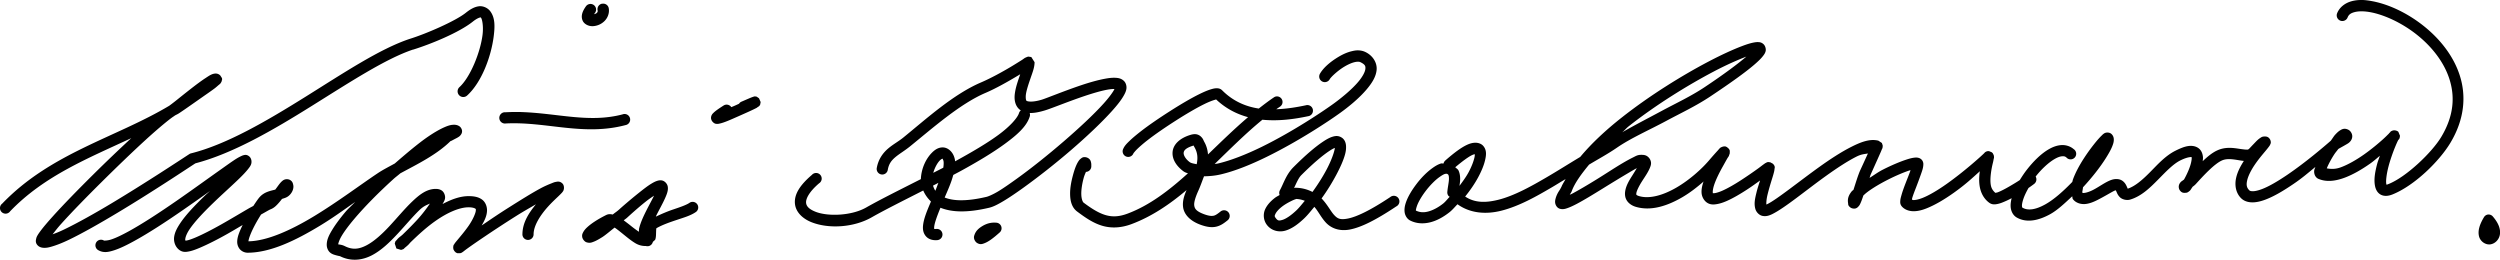
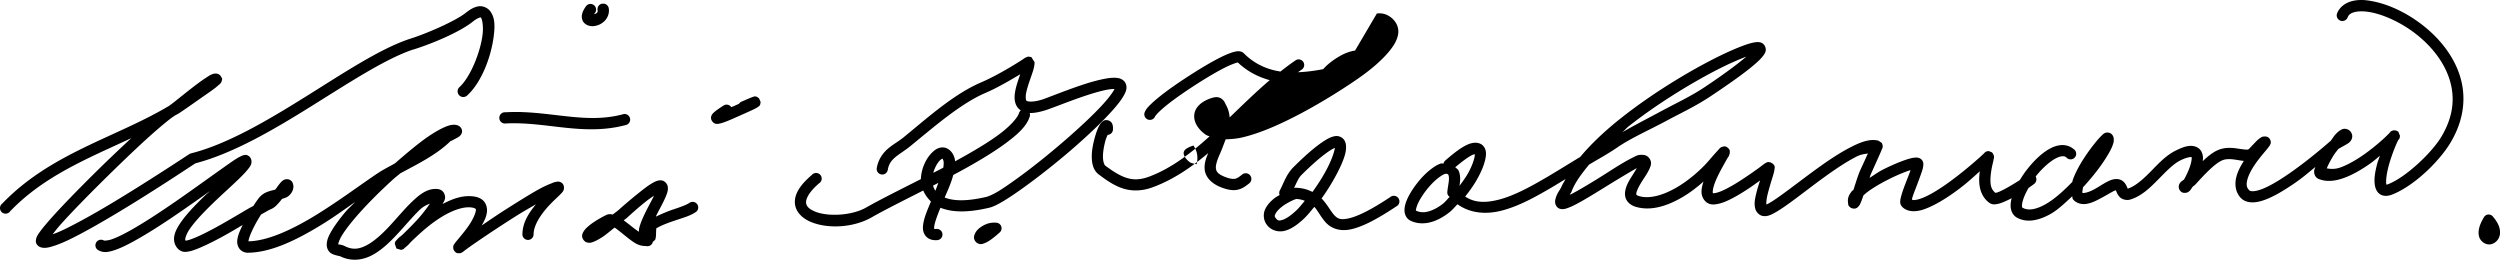
<svg xmlns="http://www.w3.org/2000/svg" xmlns:ns1="http://sodipodi.sourceforge.net/DTD/sodipodi-0.dtd" xmlns:ns2="http://www.inkscape.org/namespaces/inkscape" ns1:docname="Victoria_K_Kaahumanu_1855_signature.svg" height="34.848" width="335.41" version="1.1" ns2:version="0.48.1 r9760">
  <ns1:namedview bordercolor="#666666" ns2:pageshadow="2" ns2:window-y="-12" fit-margin-left="0" pagecolor="#ffffff" fit-margin-top="0" ns2:window-maximized="1" ns2:zoom="1.4142136" ns2:window-x="-7" ns2:window-height="981" showgrid="false" borderopacity="1.0" ns2:current-layer="layer2" ns2:cx="140.56668" ns2:cy="61.701546" fit-margin-right="0" fit-margin-bottom="0" ns2:window-width="1280" ns2:pageopacity="0.0" ns2:document-units="px" />
  <g ns2:label="Warstwa" ns2:groupmode="layer" transform="translate(-14.979,-11.624)">
-     <path style="baseline-shift:baseline;block-progression:tb;color:#000000;direction:ltr;text-indent:0;text-align:start;enable-background:accumulate;text-transform:none;" ns2:connector-curvature="0" fill="#000" d="m331.88,11.625c-0.487-0.01-0.945,0.042-1.375,0.156-0.861,0.229-1.63,0.778-1.969,1.625a0.757,0.757,0,1,0,1.406,0.562c0.15-0.376,0.4-0.576,0.938-0.719s1.313-0.147,2.219,0.031c1.811,0.357,4.112,1.405,6.094,2.969,1.982,1.564,3.657,3.638,4.406,5.969,0.749,2.331,0.631,4.906-1.094,7.781-1.246,2.078-4.671,5.356-7.062,6.312-0.149,0.06-0.234,0.089-0.281,0.094-0.005-0.018-0.017-0.049-0.031-0.125-0.072-0.377,0.037-1.304,0.281-2.25,0.244-0.946,0.605-1.951,0.906-2.688,0.151-0.368,0.281-0.66,0.375-0.844,0.018-0.035,0.017-0.037,0.031-0.062,0.023-0.041,0.064-0.095,0.062-0.094,0.005-0.006,0.026,0.007,0.031,0,0.016-0.02,0.028-0.036,0.062-0.094,0.017-0.029,0.062-0.186,0.062-0.188,0-0.001,0.031-0.218,0.031-0.219-0-0-0.219-0.531-0.219-0.531-0.17-0.17-0.497-0.231-0.688-0.188s-0.286,0.109-0.344,0.156c-0.067,0.055-0.066,0.089-0.094,0.125-0.02,0.025-0.078,0.04-0.094,0.062-0.013,0.019-0.019,0.044-0.031,0.062-0.023,0.024-0.034,0.034-0.062,0.062-0.169,0.169-0.429,0.43-0.75,0.719-0.641,0.578-1.538,1.329-2.531,2.031-0.993,0.702-2.103,1.348-3.094,1.719-0.785,0.294-1.365,0.248-1.906,0.156,0.006-0.014-0.006-0.017,0-0.031,0.197-0.484,0.555-1.17,0.969-1.812,0.187-0.29,0.37-0.49,0.562-0.75,0.07-0.061,0.59-0.334,1.031-0.594,0.22-0.13,0.443-0.229,0.656-0.531,0.106-0.151,0.207-0.386,0.188-0.656-0.019-0.271-0.165-0.508-0.312-0.656-0.201-0.201-0.556-0.306-0.781-0.281s-0.367,0.108-0.5,0.188c-0.267,0.159-0.457,0.349-0.688,0.594-0.198,0.21-0.39,0.549-0.594,0.812-0.009,0.011-0.022,0.02-0.031,0.031-0.886,0.775-3.325,2.862-5.781,4.531-1.235,0.84-2.46,1.569-3.438,1.938-0.489,0.184-0.902,0.278-1.188,0.281-0.286,0.003-0.418-0.043-0.5-0.125-0.365-0.365-0.42-0.737-0.281-1.344,0.139-0.607,0.532-1.368,1-2.062,0.468-0.694,1.006-1.333,1.406-1.812,0.2-0.24,0.373-0.453,0.5-0.625,0.063-0.086,0.117-0.14,0.188-0.312,0.035-0.086,0.129-0.206,0.031-0.531-0.049-0.163-0.185-0.347-0.344-0.438s-0.314-0.094-0.406-0.094c-0.342,0-0.442,0.08-0.562,0.156s-0.238,0.159-0.344,0.25c-0.211,0.181-0.416,0.411-0.625,0.625s-0.413,0.438-0.562,0.594c-0.061,0.064-0.118,0.087-0.156,0.125-0.179,0.043-0.662-0.017-1.375-0.125-0.761-0.115-1.738-0.217-2.719,0.219-0.737,0.327-1.382,0.885-2,1.469,0.018-0.186,0.049-0.374,0.031-0.562-0.037-0.399-0.178-0.854-0.562-1.156-0.384-0.302-0.904-0.385-1.406-0.312-0.503,0.072-1.051,0.291-1.719,0.625-1.349,0.674-2.376,1.833-3.406,2.875-1.01,1.021-2.01,1.899-3,2.219-0.023-0.044-0.026-0.067-0.094-0.219-0.1-0.223-0.245-0.578-0.625-0.844s-0.935-0.292-1.438-0.125c-0.833,0.278-1.67,0.944-2.531,1.375-0.431,0.216-0.847,0.349-1.094,0.375-0.247,0.026-0.234,0.042-0.312-0.062-0.019-0.025,0.071-0.434,0.094-0.688,1.238-1.332,2.326-2.735,3.062-3.906,0.383-0.61,0.692-1.151,0.875-1.625,0.091-0.237,0.164-0.443,0.188-0.688,0.024-0.245,0.017-0.608-0.281-0.906-0.272-0.272-0.671-0.231-0.812-0.188s-0.191,0.085-0.25,0.125c-0.118,0.08-0.186,0.157-0.281,0.25-0.191,0.185-0.434,0.445-0.688,0.75-0.506,0.609-1.136,1.439-1.719,2.344-0.582,0.905-1.107,1.87-1.438,2.781-0.042,0.115-0.057,0.228-0.094,0.344-1.181,1.223-2.465,2.375-3.656,3.031-1.259,0.693-2.277,0.851-3,0.438-0.051-0.029-0.075-0.019-0.094-0.219-0.019-0.2,0.045-0.541,0.188-0.969,0.145-0.438,0.389-0.938,0.688-1.469,0.346-0.236,0.657-0.468,0.781-0.562a0.759,0.759,0,0,0,0.18,-0.968c0.779-1,1.731-1.877,2.531-2.344,0.4-0.233,0.739-0.354,1-0.375s0.42,0.008,0.594,0.156a0.75,0.75,0,1,0,0.969,-1.125c-0.478-0.407-1.109-0.577-1.688-0.531-0.578,0.046-1.125,0.253-1.656,0.562-1.062,0.619-2.072,1.64-2.938,2.75-0.347,0.445-0.654,0.915-0.938,1.375-0.408,0.273-0.891,0.562-1.375,0.844-0.552,0.321-1.116,0.619-1.531,0.781-0.165,0.065-0.281,0.073-0.375,0.094-0.275-0.249-0.502-0.531-0.594-0.969-0.102-0.491-0.07-1.093,0-1.656,0.07-0.564,0.186-1.089,0.281-1.469,0.047-0.19,0.066-0.331,0.094-0.469,0.014-0.069,0.058-0.095,0.031-0.344-0.007-0.062-0.013-0.136-0.094-0.281-0.02-0.036-0.062-0.125-0.062-0.125-0-0-0.125-0.125-0.125-0.125-0.001-0.001-0.374-0.156-0.375-0.156-0.001-0-0.187-0-0.188,0s-0.086,0.019-0.125,0.031c-0.078,0.024-0.146,0.069-0.188,0.094-0.083,0.05-0.094,0.094-0.125,0.125-0.442,0.442-2.719,2.488-5.031,4.125-1.156,0.818-2.342,1.538-3.281,1.906-0.47,0.184-0.882,0.276-1.156,0.281-0.145,0.003-0.179-0.037-0.25-0.062,0.014-0.066,0.007-0.101,0.031-0.188,0.106-0.38,0.315-0.911,0.531-1.469,0.216-0.558,0.439-1.161,0.625-1.688,0.186-0.527,0.344-0.941,0.344-1.438,0-0.185-0.079-0.411-0.219-0.562-0.14-0.151-0.286-0.215-0.406-0.25-0.24-0.07-0.425-0.05-0.594-0.031-0.337,0.038-0.694,0.138-1.125,0.281-0.862,0.286-1.955,0.752-3.062,1.312-0.658,0.333-1.205,0.744-1.812,1.125,0.048-0.123,0.117-0.385,0.156-0.469,0.078-0.167,0.467-1.038,0.844-1.875,0.188-0.418,0.364-0.816,0.5-1.125,0.068-0.155,0.116-0.278,0.156-0.375,0.02-0.049,0.047-0.083,0.062-0.125,0.008-0.021,0.019-0.051,0.031-0.094,0.006-0.021-0.01-0.048,0-0.125,0.002-0.019,0.031-0.062,0.031-0.062,0-0-0.031-0.156-0.031-0.156-0-0-0.094-0.281-0.094-0.281-0-0-0.469-0.312-0.469-0.312-1.138-0.285-2.336,0.175-3.656,0.844s-2.761,1.605-4.188,2.625c-2.853,2.041-5.723,4.377-7.031,5.031-0.121,0.06-0.094,0.046-0.156,0.062-0.013-0.21,0.002-0.678,0.156-1.312,0.177-0.726,0.419-1.529,0.625-2.188,0.103-0.329,0.191-0.625,0.25-0.875,0.03-0.125,0.052-0.238,0.062-0.375s0.152-0.348-0.219-0.719c-0-0-0.343-0.187-0.344-0.188-0-0-0.218-0.031-0.219-0.031-0.001,0-0.093-0.007-0.125,0s-0.073,0.025-0.094,0.031c-0.081,0.026-0.098,0.048-0.125,0.062-0.055,0.029-0.091,0.04-0.125,0.062-0.069,0.045-0.126,0.09-0.219,0.156-0.186,0.132-0.445,0.342-0.75,0.562-0.609,0.441-1.424,1.007-2.281,1.562-0.857,0.556-1.763,1.082-2.5,1.406-0.368,0.162-0.705,0.269-0.938,0.312s-0.34,0.017-0.312,0.031c-0.036-0.018-0.016,0.042-0.031-0.125-0.015-0.167,0.035-0.517,0.156-0.906,0.242-0.779,0.737-1.756,1.188-2.562,0.225-0.403,0.435-0.784,0.594-1.062,0.08-0.139,0.164-0.237,0.219-0.344,0.027-0.053,0.037-0.126,0.062-0.188s0.066-0.074,0.062-0.344c-0.001-0.067,0.019-0.158-0.031-0.281-0.025-0.062-0.124-0.187-0.125-0.188-0.001-0.001-0.218-0.187-0.219-0.188-0.001-0-0.145-0.08-0.219-0.094-0.074-0.014-0.133-0.004-0.188,0-0.109,0.007-0.198,0.042-0.25,0.062-0.208,0.081-0.229,0.111-0.281,0.156-0.105,0.091-0.186,0.207-0.312,0.344-0.253,0.274-0.631,0.695-1.188,1.344-0.946,1.103-2.553,2.567-4.312,3.594-1.759,1.026-3.618,1.59-5.062,1.156-0.262-0.079-0.329-0.163-0.344-0.188-0.015-0.024-0.025-0.058,0-0.219,0.051-0.321,0.363-0.953,0.75-1.562s0.817-1.21,1.062-1.812c0.123-0.301,0.266-0.656,0.031-1.125-0.118-0.234-0.35-0.445-0.562-0.531s-0.42-0.094-0.625-0.094c-0.496,0-0.705,0.152-1.094,0.344-0.389,0.191-0.858,0.446-1.375,0.75-1.034,0.608-2.267,1.425-3.5,2.188-1.233,0.763-2.464,1.487-3.375,1.969-0.103,0.055-0.167,0.056-0.25,0.094,0.097-0.168,0.2-0.277,0.281-0.5,0.394-1.084,1.308-2.314,2.312-3.531,1.238-0.748,2.487-1.413,3.75-2.281,1.877-1.29,4.35-2.371,6.562-3.562,1.983-1.068,3.98-1.987,5.969-3.312,2.796-1.864,4.689-3.23,5.844-4.219,0.578-0.494,0.98-0.887,1.25-1.25,0.135-0.181,0.248-0.342,0.312-0.594,0.065-0.252-0.018-0.691-0.281-0.938-0.263-0.246-0.508-0.273-0.719-0.281-0.21-0.008-0.409,0.02-0.625,0.062-0.432,0.085-0.932,0.242-1.531,0.469-1.199,0.453-2.766,1.166-4.531,2.094-3.53,1.856-7.868,4.538-11.625,7.5-2.152,1.696-4.06,3.479-5.562,5.281-1.512,0.905-3.004,1.854-4.594,2.781-1.858,1.084-4.218,2.424-6.406,2.969-1.679,0.418-3.164,0.425-4.438-0.438,0.668-0.822,1.263-1.693,1.719-2.531,0.443-0.815,0.77-1.587,0.938-2.281,0.167-0.695,0.277-1.415-0.25-2-0.264-0.292-0.694-0.415-1.062-0.406s-0.708,0.102-1.094,0.281c-0.772,0.359-1.7,1.038-2.906,2.094a0.75,0.75,0,0,0,-0.25,0.406c-0.112,0.019-0.238-0.033-0.344,0-0.413,0.131-0.776,0.351-1.156,0.625-0.761,0.548-1.494,1.295-2.125,2.125-0.631,0.83-1.167,1.712-1.438,2.531-0.135,0.41-0.21,0.826-0.156,1.25,0.053,0.424,0.312,0.906,0.75,1.125,0.885,0.443,1.852,0.457,2.75,0.219,0.898-0.238,1.746-0.724,2.531-1.344,0.387-0.305,0.706-0.702,1.062-1.062,1.729,1.243,3.853,1.371,5.844,0.875,2.495-0.621,4.919-2.039,6.781-3.125,0.636-0.371,1.251-0.764,1.875-1.125-0.179,0.357-0.433,0.706-0.562,1.062,0.021-0.057-0.063,0.12-0.156,0.281-0.093,0.161-0.231,0.346-0.344,0.562s-0.21,0.454-0.281,0.719c-0.071,0.264-0.143,0.663,0.156,1.062,0.249,0.332,0.625,0.354,0.844,0.344s0.373-0.061,0.562-0.125c0.38-0.128,0.822-0.334,1.312-0.594,0.981-0.519,2.198-1.264,3.438-2.031,1.24-0.767,2.499-1.536,3.5-2.125,0.437-0.257,0.783-0.466,1.094-0.625-0.185,0.307-0.339,0.568-0.594,0.969-0.412,0.649-0.844,1.332-0.969,2.125-0.063,0.396-0.033,0.85,0.219,1.25,0.252,0.4,0.695,0.696,1.188,0.844,2.078,0.623,4.304-0.146,6.25-1.281,1.063-0.62,2.021-1.377,2.875-2.125-0.015,0.044-0.049,0.081-0.062,0.125-0.153,0.494-0.264,0.972-0.219,1.469,0.046,0.497,0.353,1.083,0.875,1.344,0.425,0.213,0.841,0.17,1.25,0.094,0.409-0.076,0.815-0.215,1.25-0.406,0.869-0.382,1.826-0.952,2.719-1.531,0.668-0.433,1.213-0.836,1.75-1.219-0.157,0.504-0.336,1.016-0.469,1.562-0.197,0.809-0.38,1.528-0.156,2.281,0.112,0.376,0.466,0.804,0.938,0.906s0.896-0.026,1.344-0.25c1.732-0.866,4.453-3.156,7.25-5.156,1.398-1,2.805-1.926,4-2.531,0.712-0.361,1.07-0.338,1.562-0.438-0.055,0.123-0.099,0.216-0.156,0.344-0.374,0.832-0.789,1.726-0.844,1.844-0.315,0.676-0.636,1.772-0.938,2.688-0.061,0.067-0.163,0.119-0.219,0.188-0.293,0.363-0.531,0.762-0.531,1.281,0,0.11,0.012,0.227,0.031,0.344,0.019,0.116-0.044,0.295,0.312,0.562,0.178,0.134,0.495,0.185,0.688,0.125s0.283-0.157,0.344-0.219c0.121-0.123,0.176-0.201,0.219-0.281,0.168-0.314,0.306-0.704,0.469-1.188,0.004-0.011-0.004-0.02,0-0.031,0.157-0.151,0.284-0.271,0.5-0.438,0.749-0.576,1.795-1.188,2.844-1.719s2.088-0.968,2.844-1.219c0.069-0.023,0.092-0.012,0.156-0.031-0.016,0.048-0.014,0.045-0.031,0.094-0.17,0.481-0.405,1.056-0.625,1.625-0.22,0.569-0.427,1.139-0.562,1.625-0.068,0.243-0.14,0.482-0.156,0.719-0.017,0.237-0.055,0.539,0.281,0.875,0.417,0.417,1.016,0.573,1.562,0.562,0.547-0.01,1.083-0.15,1.656-0.375,1.146-0.45,2.416-1.206,3.625-2.062,1.656-1.172,2.556-2.037,3.562-2.938-0.005,0.038-0.026,0.055-0.031,0.094-0.082,0.664-0.122,1.39,0.031,2.125,0.153,0.735,0.53,1.484,1.219,2,0.345,0.259,0.663,0.256,0.938,0.219s0.539-0.112,0.812-0.219c0.399-0.156,0.847-0.358,1.281-0.594-0.099,0.412-0.162,0.826-0.125,1.219,0.05,0.523,0.303,1.084,0.812,1.375,1.363,0.779,2.987,0.378,4.469-0.438,1.032-0.568,2.003-1.51,2.969-2.406,0.054,0.121,0.007,0.26,0.094,0.375,0.408,0.545,1.118,0.716,1.688,0.656,0.57-0.06,1.087-0.277,1.594-0.531,1.014-0.508,2.094-1.188,2.375-1.281,0.068-0.023,0.072-0.025,0.094-0.031-0.018-0.006,0.021,0.025,0.094,0.188,0.083,0.185,0.168,0.452,0.469,0.75s0.903,0.454,1.375,0.312c1.491-0.447,2.632-1.559,3.688-2.625s2.047-2.133,3.031-2.625c0.579-0.29,0.996-0.401,1.25-0.438s0.277-0.01,0.25-0.031c-0.027-0.021,0.018-0.022,0.031,0.125,0.014,0.147-0.024,0.394-0.094,0.688-0.139,0.586-0.459,1.325-0.75,1.875-0.075,0.142-0.119,0.231-0.188,0.344-0.056,0.045-0.072,0.051-0.125,0.094-0.137,0.109-0.27,0.152-0.438,0.406-0.042,0.064-0.092,0.158-0.125,0.312s-0.015,0.427,0.125,0.625c0.28,0.395,0.576,0.344,0.719,0.344,0.287,0,0.388-0.099,0.469-0.156,0.08-0.057,0.143-0.109,0.188-0.156,0.089-0.094,0.143-0.204,0.219-0.312,0.037-0.053,0.087-0.128,0.125-0.188,0.155-0.116,0.277-0.199,0.438-0.375,1.008-1.109,2.463-2.695,3.5-3.156,0.548-0.243,1.172-0.2,1.875-0.094,0.342,0.052,0.694,0.124,1.062,0.156-0.447,0.698-0.848,1.447-1.031,2.25-0.21,0.917-0.104,1.99,0.656,2.75,0.419,0.419,1.009,0.569,1.562,0.562,0.554-0.007,1.128-0.152,1.719-0.375,1.181-0.445,2.463-1.219,3.75-2.094,1.262-0.857,1.892-1.435,2.938-2.281-0.052,0.166-0.139,0.325-0.156,0.5-0.016,0.157-0.007,0.32,0.062,0.531,0.07,0.211,0.244,0.453,0.5,0.562,1.111,0.476,2.348,0.286,3.531-0.156,1.183-0.443,2.379-1.158,3.438-1.906,0.512-0.362,0.842-0.675,1.281-1.031-0.128,0.393-0.27,0.72-0.375,1.125-0.268,1.037-0.45,2.029-0.281,2.906,0.084,0.439,0.299,0.936,0.781,1.188s1.043,0.177,1.562-0.031c2.968-1.187,6.301-4.47,7.781-6.938,1.919-3.198,2.119-6.328,1.25-9.031-0.869-2.703-2.747-4.984-4.906-6.688s-4.601-2.833-6.719-3.25c-0.529-0.104-1.045-0.177-1.531-0.188zm-236.16,0.5a0.75,0.75,0,0,0,-0.564,0.875c0.03,0.182,0.009,0.246-0.125,0.375-0.086,0.083-0.22,0.11-0.344,0.156,0.029-0.081-0.018,0.013,0.125-0.188a0.75,0.75,0,1,0,-1.219,-0.875c-0.467,0.657-0.723,1.302-0.438,1.938,0.143,0.318,0.448,0.523,0.719,0.625s0.527,0.121,0.781,0.094c0.508-0.055,1-0.266,1.406-0.656,0.406-0.391,0.708-1.031,0.594-1.719a0.75,0.75,0,0,0,-0.875,-0.625,0.75,0.75,0,0,0,-0.062,0zm-16.5,0.344c-0.584,0.076-1.142,0.388-1.75,0.875-1.376,1.101-5.319,2.819-7.531,3.5-4.01,1.336-8.874,4.583-14,7.781-5.126,3.198-10.49,6.35-15.281,7.562a0.75,0.75,0,0,0,-0.25,0.094c-1.1,0.712-5.841,3.852-10.469,6.625-2.314,1.387-4.598,2.658-6.344,3.5-0.644,0.31-1.104,0.489-1.562,0.656,0.329-0.411,0.642-0.835,1.156-1.406,1.379-1.533,3.332-3.537,5.375-5.562s4.177-4.083,5.969-5.719,3.308-2.872,3.781-3.156c0.032-0.019,0.092-0.072,0.125-0.094,0.153-0.091,0.317-0.157,0.469-0.25,0.383-0.236,1.702-1.161,3.031-2.094,0.665-0.467,1.335-0.923,1.812-1.281,0.239-0.179,0.412-0.342,0.562-0.469,0.075-0.063,0.148-0.111,0.219-0.188,0.035-0.038,0.064-0.081,0.125-0.188,0.03-0.053,0.072-0.127,0.094-0.281,0.005-0.039,0.033-0.075,0.031-0.125-0.002-0.05-0.031-0.156-0.031-0.156-0-0.001-0.218-0.343-0.219-0.344-0.265-0.265-0.573-0.273-0.75-0.25s-0.311,0.07-0.438,0.125c-0.254,0.11-0.492,0.281-0.781,0.469-0.578,0.376-1.268,0.892-1.969,1.438-0.701,0.545-1.405,1.11-1.969,1.562-0.498,0.399-0.845,0.648-0.938,0.719-7.148,4.276-15.871,6.321-22.406,13.125a0.75,0.75,0,1,0,1.062,1.031c4.581-4.769,10.482-7.112,16.25-9.812-1.614,1.497-3.353,3.15-5.094,4.875-2.057,2.039-4.025,4.055-5.438,5.625-0.706,0.785-1.264,1.439-1.656,1.969-0.196,0.265-0.355,0.492-0.469,0.719-0.057,0.113-0.093,0.243-0.125,0.406s-0.066,0.441,0.156,0.719c0.281,0.352,0.695,0.407,1,0.406,0.305-0.001,0.577-0.062,0.906-0.156,0.658-0.188,1.462-0.497,2.375-0.938,1.827-0.881,4.135-2.195,6.469-3.594,4.641-2.781,9.335-5.911,10.438-6.625,0.006-0.004,0.057-0.027,0.062-0.031,5.062-1.334,10.458-4.491,15.531-7.656,5.137-3.205,9.973-6.371,13.625-7.594,0.008-0.002,0.024,0.002,0.031,0,2.382-0.736,6.192-2.303,8-3.75,0.487-0.39,0.855-0.544,1-0.562s0.058-0.025,0.125,0.062c0.133,0.176,0.337,1.099,0.188,2.281-0.3,2.365-1.645,5.678-3.094,7a0.763,0.763,0,1,0,1.031,1.125c1.962-1.792,3.22-5.237,3.562-7.938,0.171-1.35,0.192-2.503-0.469-3.375-0.331-0.436-0.948-0.732-1.531-0.656zm117.56,5.938c-0.157,0.019-0.317,0.057-0.469,0.094-0.608,0.148-1.197,0.419-1.75,0.75-1.107,0.662-2.047,1.472-2.5,2.281a0.75,0.75,0,1,0,1.32,0.719c0.158-0.282,1.048-1.137,1.969-1.688,0.46-0.275,0.946-0.497,1.344-0.594,0.398-0.097,0.656-0.078,0.812,0,0.652,0.326,0.69,0.534,0.656,0.906-0.034,0.373-0.337,0.967-0.844,1.594-1.014,1.253-2.692,2.534-3.375,3.031-1.472,1.071-5.525,3.784-9.656,5.812-2.066,1.014-4.158,1.843-5.906,2.25-0.157,0.036-0.298,0.044-0.438,0.062,2.124-2.059,4.213-4.144,6.406-5.938,2.167,0.219,4.319-0.086,6.125-0.469a0.751,0.751,0,1,0,-0.3,-1.467c-1.248,0.265-2.596,0.484-3.969,0.531,0.166-0.116,0.332-0.232,0.5-0.344a0.75,0.75,0,0,0,-0.5,-1.375,0.75,0.75,0,0,0,-0.312,0.125c-0.696,0.465-1.367,0.979-2.031,1.5-1.756-0.264-3.453-0.984-4.906-2.438-0.279-0.279-0.585-0.288-0.812-0.281-0.227,0.007-0.435,0.06-0.656,0.125-0.443,0.129-0.953,0.343-1.531,0.625-1.156,0.564-2.574,1.402-4,2.312-1.426,0.911-2.844,1.872-3.969,2.75-0.563,0.439-1.051,0.848-1.438,1.219-0.387,0.371-0.689,0.668-0.875,1.094a0.75,0.75,0,1,0,1.375,0.594c-0.004,0.009,0.202-0.278,0.531-0.594s0.776-0.707,1.312-1.125c1.072-0.837,2.483-1.799,3.875-2.688,1.392-0.889,2.773-1.696,3.844-2.219,0.535-0.261,1.017-0.445,1.312-0.531,0.13-0.038,0.184-0.059,0.219-0.062,1.312,1.234,2.774,1.968,4.281,2.375-1.858,1.587-3.626,3.311-5.375,5-0.045-0.557-0.183-1.133-0.5-1.688-0.121-0.212-0.144-0.433-0.5-0.75-0.178-0.158-0.448-0.27-0.688-0.281s-0.437,0.028-0.656,0.094c-1.397,0.419-2.315,1.249-2.406,2.281s0.568,1.942,1.438,2.594c0.187,0.14,0.4,0.222,0.625,0.281-2.544,2.299-5.149,4.302-8.094,5.406-1.187,0.445-2.091,0.462-3,0.188-0.909-0.275-1.843-0.859-2.906-1.656-0.133-0.1-0.301-0.515-0.312-1.156-0.011-0.641,0.126-1.434,0.312-2.125,0.107-0.395,0.198-0.57,0.312-0.844a0.75,0.75,0,0,0,0.719,-0.781c0-0.173,0.009-0.3-0.031-0.469-0.04-0.168-0.084-0.433-0.438-0.625-0.177-0.096-0.429-0.131-0.594-0.094-0.165,0.037-0.264,0.127-0.344,0.188-0.159,0.122-0.236,0.228-0.312,0.344-0.308,0.463-0.536,1.113-0.75,1.906-0.214,0.793-0.39,1.675-0.375,2.531,0.015,0.856,0.199,1.758,0.938,2.312,1.111,0.834,2.148,1.545,3.344,1.906,1.196,0.361,2.528,0.322,3.969-0.219,2.717-1.019,5.121-2.662,7.375-4.562-0.317,0.733-0.572,1.482-0.469,2.281,0.129,1.004,0.957,1.871,2.344,2.375,0.836,0.304,1.511,0.397,2.125,0.25,0.614-0.147,1.071-0.501,1.5-0.844a0.756,0.756,0,1,0,-0.94,-1.188c-0.408,0.326-0.666,0.505-0.906,0.562s-0.592,0.063-1.281-0.188c-1.107-0.403-1.29-0.769-1.344-1.188-0.054-0.419,0.167-1.133,0.562-2,0.253-0.556,0.493-1.251,0.75-1.906,0.708-0.014,1.438-0.068,2.219-0.25,1.936-0.45,4.093-1.331,6.219-2.375,4.251-2.087,8.34-4.798,9.906-5.938,0.721-0.524,2.428-1.802,3.625-3.281,0.599-0.74,1.106-1.536,1.188-2.438,0.082-0.901-0.451-1.866-1.469-2.375-0.45-0.225-0.934-0.275-1.406-0.219zm-43.844,0.812c-0,0-0.125,0.031-0.125,0.031-0,0-0.048,0.026-0.062,0.031-0.059,0.023-0.079,0.023-0.094,0.031-0.031,0.016-0.044,0.021-0.062,0.031-0.036,0.021-0.074,0.031-0.125,0.062-0.102,0.064-0.226,0.168-0.406,0.281-0.36,0.226-0.878,0.554-1.469,0.906-1.181,0.705-2.692,1.533-4,2.094-3.733,1.6-7.373,4.917-10.438,7.406-0.618,0.502-1.356,0.891-2.031,1.469-0.675,0.578-1.286,1.4-1.5,2.531a0.75,0.75,0,1,0,1.469,0.281c0.146-0.773,0.476-1.208,1-1.656,0.524-0.448,1.261-0.869,2-1.469,3.109-2.526,6.731-5.715,10.094-7.156,1.424-0.61,2.978-1.497,4.188-2.219,0.192-0.114,0.297-0.176,0.469-0.281-0.004,0.013,0.005,0.018,0,0.031-0.256,0.751-0.561,1.587-0.688,2.406-0.063,0.41-0.086,0.806,0,1.219,0.086,0.413,0.299,0.844,0.688,1.125,0.03,0.022,0.063,0.043,0.094,0.062a0.75,0.75,0,0,0,-0.25,0.375c-0.207,0.643-1.206,1.771-2.75,2.906-1.544,1.135-3.608,2.34-5.781,3.531-0.012,0.007-0.019,0.025-0.031,0.031-0.026-0.253-0.086-0.508-0.188-0.75-0.258-0.62-0.813-1.104-1.438-1.125-0.625-0.021-1.106,0.319-1.5,0.719-0.788,0.8-1.377,2.038-1.469,3.406-0.003,0.043,0.001,0.082,0,0.125-2.854,1.449-5.553,2.789-7.344,3.812-1.922,1.098-5.113,1.243-6.812,0.562-0.85-0.34-1.22-0.735-1.25-1.219-0.03-0.484,0.347-1.397,1.75-2.594a0.75,0.75,0,1,0,-0.969,-1.125c-1.576,1.344-2.357,2.558-2.281,3.781,0.076,1.223,1.075,2.105,2.219,2.562,2.287,0.915,5.654,0.738,8.094-0.656,1.636-0.935,4.181-2.207,6.906-3.594,0.23,0.534,0.572,1.032,1.031,1.469-0.013,0.031-0.018,0.063-0.031,0.094-0.489,1.157-0.949,2.233-1.031,3.188-0.041,0.477,0.03,0.986,0.406,1.406,0.376,0.42,0.96,0.555,1.531,0.5a0.754,0.754,0,1,0,-0.156,-1.5c-0.156,0.015-0.246,0.008-0.281,0,0.032,0.036-0.023-0.013,0-0.281,0.044-0.505,0.406-1.509,0.844-2.562,1.49,0.595,3.508,0.711,6.531,0,0.572-0.135,1.168-0.447,1.938-0.906s1.678-1.078,2.656-1.781c1.957-1.407,4.242-3.193,6.375-5.031s4.12-3.717,5.5-5.25c0.69-0.766,1.214-1.427,1.562-2.031,0.174-0.302,0.316-0.582,0.375-0.906,0.059-0.324-0.005-0.786-0.312-1.094-0.359-0.359-0.778-0.421-1.188-0.438s-0.861,0.036-1.344,0.125c-0.965,0.177-2.078,0.492-3.219,0.875-2.282,0.765-4.678,1.757-5.281,1.938-1.312,0.394-1.922,0.235-2.031,0.156-0.055-0.04-0.063-0.041-0.094-0.188-0.03-0.147-0.046-0.417,0-0.719,0.093-0.604,0.367-1.399,0.625-2.156,0.258-0.757,0.531-1.421,0.531-2.125,0-0-0.437-0.687-0.438-0.688-0-0-0.406-0.063-0.406-0.062zm96.344,0c-1.072,0.913-2.852,2.266-5.594,4.094-1.863,1.242-3.837,2.152-5.875,3.25-1.65,0.889-3.467,1.818-5.188,2.812,0.322-0.267,0.541-0.549,0.875-0.812,3.659-2.885,7.953-5.529,11.406-7.344,1.726-0.908,3.269-1.582,4.375-2zm-84.78,4.344c-0.03,0.07-0.039,0.093-0.094,0.188-0.249,0.432-0.722,1.056-1.375,1.781-1.305,1.449-3.274,3.282-5.375,5.094-2.101,1.811-4.34,3.596-6.25,4.969-0.955,0.686-1.818,1.293-2.531,1.719-0.713,0.425-1.311,0.667-1.531,0.719-2.875,0.677-4.562,0.516-5.625,0.094,0.332-0.777,0.681-1.549,0.938-2.312,0.08-0.238,0.151-0.486,0.219-0.719,0.334-0.179,0.671-0.351,1-0.531,2.203-1.207,4.298-2.451,5.938-3.656,1.639-1.205,2.888-2.31,3.312-3.625a0.75,0.75,0,0,0,0,-0.5c0.567,0.018,1.24-0.106,2.031-0.344,0.904-0.271,3.128-1.195,5.344-1.938,1.108-0.371,2.197-0.69,3.031-0.844,0.404-0.074,0.741-0.1,0.969-0.094zm-48.188,1c-0.171-0.008-0.179,0.022-0.219,0.031-0.079,0.019-0.126,0.04-0.188,0.062-0.246,0.088-0.664,0.272-1.406,0.594a0.75,0.75,0,0,0,-0.344,0.25,0.75,0.75,0,0,0,0,0.031c-0.277,0.128-0.395,0.184-0.688,0.312-0.164,0.072-0.209,0.087-0.375,0.156a0.75,0.75,0,0,0,-1.031,-0.219c-0.703,0.449-1.099,0.726-1.375,1-0.069,0.069-0.14,0.134-0.219,0.281-0.039,0.074-0.083,0.182-0.094,0.344-0.011,0.162,0.057,0.375,0.188,0.531,0.261,0.312,0.501,0.31,0.625,0.312,0.124,0.003,0.198-0.015,0.281-0.031,0.663-0.128,1.577-0.552,2.594-1,1.017-0.448,2.006-0.891,2.438-1.125,0.054-0.029,0.076-0.063,0.125-0.094,0.025-0.015,0.055-0.033,0.094-0.062,0.019-0.015,0.06-0.029,0.094-0.062,0.017-0.017,0.037-0.031,0.062-0.062s0.093-0.155,0.094-0.156c0-0.001,0.062-0.343,0.062-0.344-0-0.001-0.218-0.5-0.219-0.5-0-0-0.312-0.219-0.312-0.219s-0.145-0.029-0.188-0.031zm-31.406,2.094c-0.698-0.022-1.397-0.006-2.125,0.031a0.75,0.75,0,0,0,-0.156,0,0.758,0.758,0,1,0,0.219,1.5c5.429-0.275,10.402,1.717,16.062,0.219a0.75,0.75,0,1,0,-0.404,-1.437c-4.473,1.184-8.708-0.159-13.594-0.312zm-9.279,1.719c-0.313,0.041-0.611,0.142-0.938,0.281-0.653,0.279-1.406,0.707-2.25,1.281-1.326,0.902-2.933,2.268-4.5,3.625-0.763,0.42-1.574,0.831-2.25,1.281-2.332,1.555-5.404,3.866-8.562,5.781-3.112,1.887-6.311,3.332-8.812,3.375-0-0.023-0.003,0.002,0-0.031,0.034-0.333,0.285-0.997,0.625-1.688,0.313-0.637,0.7-1.305,1.062-1.875,0.469-0.257,1.099-0.631,1.25-0.688,0.513-0.192,0.83-0.538,1.156-0.906,0.146-0.164,0.273-0.33,0.406-0.5,0.278-0.091,0.542-0.153,0.812-0.344,0.365-0.258,0.719-0.766,0.719-1.312,0-0.113-0.023-0.231-0.062-0.375s-0.115-0.344-0.375-0.5-0.59-0.125-0.75-0.062-0.237,0.123-0.312,0.188c-0.303,0.258-0.493,0.562-0.75,0.906-0.063,0.085-0.122,0.163-0.188,0.25-0.63,0.167-1.439,0.298-2.062,0.969-0.234,0.252-0.533,0.701-0.875,1.219-0.262,0.15-0.385,0.199-0.688,0.375-1.069,0.623-2.348,1.39-3.594,2.094-1.246,0.704-2.487,1.343-3.438,1.75-0.475,0.203-0.887,0.349-1.156,0.406-0.118,0.025-0.182,0.033-0.219,0.031-0.055-0.055-0.058-0.097-0.031-0.281,0.035-0.245,0.201-0.687,0.531-1.188,0.661-1.001,1.858-2.272,3.125-3.5s2.605-2.41,3.594-3.375c0.494-0.482,0.897-0.905,1.188-1.281,0.145-0.188,0.286-0.359,0.375-0.594,0.045-0.117,0.072-0.249,0.062-0.438-0.009-0.189-0.089-0.433-0.25-0.594-0.173-0.173-0.37-0.241-0.5-0.25-0.13-0.009-0.212,0.015-0.281,0.031-0.139,0.033-0.244,0.078-0.344,0.125-0.2,0.095-0.426,0.21-0.688,0.375-0.522,0.329-1.21,0.826-2.031,1.406-1.643,1.16-3.782,2.713-6,4.25s-4.521,3.046-6.375,4.062c-0.927,0.508-1.724,0.891-2.344,1.094-0.619,0.203-1.004,0.137-0.969,0.156a0.75,0.75,0,1,0,-0.719,1.312c0.687,0.371,1.354,0.222,2.125-0.031,0.771-0.253,1.653-0.686,2.625-1.219,1.945-1.066,4.263-2.575,6.5-4.125,1.363-0.945,2.483-1.732,3.688-2.594-0.244,0.231-0.444,0.39-0.688,0.625-1.295,1.255-2.552,2.55-3.344,3.75-0.396,0.6-0.692,1.161-0.781,1.781-0.089,0.62,0.138,1.338,0.688,1.75,0.478,0.358,0.939,0.28,1.375,0.188s0.912-0.275,1.438-0.5c1.052-0.45,2.327-1.097,3.594-1.812,0.738-0.417,1.395-0.809,2.094-1.219-0.333,0.696-0.653,1.38-0.719,2.031-0.036,0.355,0.005,0.723,0.25,1.094,0.245,0.371,0.702,0.594,1.125,0.594,3.075,0,6.471-1.655,9.719-3.625,1.778-1.079,3.143-2.084,4.719-3.188-0.397,0.433-0.933,0.9-1.281,1.312-0.728,0.863-1.339,1.681-1.781,2.406-0.442,0.725-0.75,1.338-0.75,2.031,0,0.337,0.124,0.697,0.344,0.938s0.48,0.341,0.688,0.406c0.415,0.131,0.739,0.182,0.75,0.188,1.475,0.737,3.002,0.545,4.281-0.125,1.279-0.67,2.385-1.745,3.438-2.875s2.04-2.323,2.938-3.188c0.579-0.558,0.961-0.666,1.406-0.875-0.425,0.627-1.004,1.411-1.719,2.188-0.724,0.787-1.407,1.456-1.938,1.969-0.167,0.162-0.443,0.349-0.594,0.5-0.12,0.12-0.187,0.211-0.25,0.281-0.016,0.018-0.039,0.032-0.062,0.062-0.012,0.015-0.04,0.025-0.062,0.062-0.011,0.019-0.013,0.054-0.031,0.094s-0.062,0.218-0.062,0.219c-0,0,0.219,0.656,0.219,0.656,0,0,0.625,0.188,0.625,0.188,0-0,0.149-0.046,0.188-0.062s0.076-0.021,0.094-0.031c0.072-0.041,0.073-0.047,0.094-0.062,0.036-0.028,0.089-0.095,0.125-0.125,0.126-0.107,0.253-0.202,0.469-0.406,0.079-0.075,0.222-0.256,0.312-0.344,0.983-0.951,2.116-2.011,3.406-2.906,1.52-1.055,3.127-1.781,4.375-1.781,0.559,0,0.829,0.129,0.906,0.188s0.067,0.043,0.062,0.219c-0.009,0.351-0.386,1.228-0.938,2.031-0.552,0.804-1.226,1.577-1.625,2.062-0.1,0.121-0.18,0.219-0.25,0.312-0.035,0.047-0.058,0.099-0.094,0.156s-0.091,0.039-0.125,0.344c-0.004,0.038-0.004,0.102,0,0.156s0.031,0.187,0.031,0.188c0,0.001,0.124,0.218,0.125,0.219,0.001,0.001,0.187,0.187,0.188,0.188,0.001,0,0.154,0.078,0.219,0.094s0.14-0.001,0.188,0c0.095,0.002,0.14,0.012,0.188,0,0.191-0.048,0.224-0.09,0.281-0.125,0.115-0.071,0.227-0.167,0.375-0.281,0.736-0.566,3.862-2.702,6.812-4.562,0.991-0.625,1.823-1.089,2.688-1.594-0.922,1.125-1.812,2.446-1.812,4.031a0.75,0.75,0,1,0,1.5,0c0-1.196,0.939-2.613,1.938-3.719,0.499-0.553,0.999-1.016,1.375-1.375,0.188-0.18,0.34-0.329,0.469-0.469,0.064-0.07,0.116-0.132,0.188-0.25,0.036-0.059,0.063-0.123,0.094-0.281s0.02-0.511-0.188-0.719c-0.362-0.362-0.704-0.253-0.906-0.219-0.202,0.034-0.358,0.107-0.562,0.188-0.409,0.161-0.927,0.378-1.5,0.688-1.147,0.62-2.603,1.528-4.094,2.469-1.621,1.022-2.475,1.617-3.781,2.5,0.379-0.639,0.7-1.286,0.719-2,0.013-0.513-0.186-1.116-0.656-1.469-0.47-0.352-1.07-0.469-1.812-0.469-1.185,0-2.361,0.461-3.5,1.062,0.155-0.292,0.358-0.552,0.344-0.938-0.01-0.269-0.142-0.641-0.406-0.844s-0.582-0.25-0.844-0.25c-1.237,0-2.227,0.794-3.219,1.75-0.992,0.956-1.988,2.163-3,3.25s-2.068,2.042-3.062,2.562c-0.995,0.521-1.862,0.647-2.906,0.125-0.436-0.218-0.744-0.212-0.906-0.25,0.015-0.153,0.14-0.597,0.5-1.188,0.373-0.618,0.954-1.389,1.65-2.214,1.392-1.65,3.298-3.573,5.25-5.344,0.335-0.304,0.602-0.488,0.938-0.781,2.299-1.238,4.872-2.496,6.719-4.312,0.029-0.016,0.092-0.03,0.156-0.062,0.129-0.066,0.297-0.161,0.469-0.25s0.336-0.165,0.5-0.281c0.082-0.058,0.16-0.109,0.281-0.281,0.061-0.086,0.155-0.227,0.156-0.469,0.002-0.241-0.161-0.512-0.312-0.625-0.334-0.251-0.718-0.26-1.031-0.219zm118.75,1.5c-0.212-0.013-0.424,0.032-0.625,0.094-0.403,0.123-0.825,0.36-1.312,0.688-0.976,0.655-2.256,1.725-3.938,3.406-0.979,0.979-1.34,2.252-1.812,3.094a0.75,0.75,0,0,0,-0.031,0.625c-0.224,0.142-0.438,0.235-0.656,0.406-0.513,0.402-0.995,0.887-1.281,1.5-0.286,0.613-0.264,1.45,0.219,2.094,0.604,0.806,1.626,1.039,2.5,0.781,0.874-0.258,1.686-0.857,2.5-1.625,0.469-0.443,0.923-1.021,1.375-1.562,0.526,0.585,0.897,1.415,1.562,2.125,0.677,0.722,1.784,1.2,3.25,0.906,1.466-0.294,3.349-1.201,6.188-3.094a0.75,0.75,0,1,0,-0.812,-1.25c-2.765,1.844-4.56,2.655-5.656,2.875-1.096,0.22-1.433,0.003-1.875-0.469-0.442-0.472-0.859-1.326-1.594-2.125-0.027-0.03-0.065-0.064-0.094-0.094,0.748-1.025,1.419-2.127,1.969-3.156,0.543-1.017,0.972-1.97,1.188-2.781,0.108-0.406,0.147-0.752,0.125-1.125-0.022-0.373-0.159-0.828-0.562-1.094-0.202-0.133-0.413-0.205-0.625-0.219zm-19.281,1.281c0.001,0.003,0.03-0.003,0.031,0,0.028,0.057,0.015,0.058,0.125,0.25,0.425,0.745,0.441,1.471,0.281,2.25-0.333-0.074-0.728-0.124-0.938-0.281-0.609-0.457-0.837-0.967-0.812-1.25,0.025-0.283,0.232-0.645,1.312-0.969zm18.969,0.312c-0.01,0.132-0.034,0.246-0.094,0.469-0.166,0.623-0.524,1.519-1.031,2.469-0.514,0.963-1.168,2.001-1.875,2.969-0.612-0.311-1.342-0.543-2.25-0.562-0.108-0.002-0.147,0.019-0.219,0.031,0.301-0.626,0.59-1.34,0.969-1.719,1.643-1.643,2.89-2.663,3.719-3.219,0.359-0.24,0.598-0.368,0.781-0.438zm18.781,0.844c-0.019,0.021,0.034,0.102-0.062,0.5-0.12,0.5-0.383,1.206-0.781,1.938-0.325,0.597-0.762,1.205-1.219,1.812,0.048-0.313,0.09-0.549,0.094-0.906,0.004-0.365-0.039-0.77-0.219-1.156-0.083-0.177-0.291-0.286-0.438-0.438,0.96-0.807,1.773-1.403,2.25-1.625,0.203-0.094,0.287-0.109,0.375-0.125zm-71.406,0.594c-0.025-0.001-0.033-0.085,0.094,0.219,0.067,0.161,0.076,0.531,0,1-0.447,0.236-0.896,0.456-1.344,0.688,0.199-0.695,0.55-1.327,0.875-1.656,0.227-0.23,0.4-0.249,0.375-0.25zm67.594,2.031c0.044-0.001,0.054-0.004,0.062,0,0.143,0.061,0.177,0.098,0.219,0.188,0.042,0.09,0.065,0.268,0.062,0.5-0.005,0.465-0.166,1.115-0.219,1.75a0.75,0.75,0,0,0,0.156,0.531c0.045,0.056,0.11,0.071,0.156,0.125-0.297,0.297-0.566,0.662-0.875,0.906-0.673,0.531-1.377,0.897-2,1.062-0.612,0.162-1.13,0.129-1.656-0.125-0.006-0.086,0.037-0.296,0.125-0.562,0.185-0.562,0.63-1.33,1.188-2.062,0.557-0.733,1.228-1.422,1.812-1.844,0.292-0.211,0.558-0.377,0.75-0.438,0.096-0.03,0.175-0.03,0.219-0.031zm-105.47,0.875c-0.179,0.006-0.341,0.05-0.469,0.094-0.256,0.088-0.492,0.218-0.75,0.375-0.516,0.315-1.074,0.755-1.656,1.219-1.164,0.927-2.313,1.93-2.594,2.188-0.386,0.354-0.568,0.434-0.906,0.719-0.268-0.059-0.567-0.091-0.875,0.062-1.166,0.583-2.003,1.144-2.531,1.625-0.264,0.24-0.45,0.461-0.594,0.75-0.072,0.145-0.144,0.302-0.094,0.594s0.326,0.611,0.562,0.688c0.473,0.153,0.721,0.027,1.031-0.094,0.311-0.121,0.672-0.33,1.094-0.594,0.416-0.26,1.11-0.854,1.656-1.281,0.35,0.232,0.762,0.568,1.219,0.938,0.504,0.407,1.026,0.836,1.562,1.156,0.415,0.248,0.895,0.394,1.406,0.375a0.75,0.75,0,0,0,0.438,0,0.75,0.75,0,0,0,0.5,-0.531c0.101-0.142,0.305-0.241,0.344-0.375,0.095-0.325,0.084-0.629,0.094-0.875,0.01-0.246,0.008-0.428,0.031-0.531,0.012-0.051,0.003-0.063,0-0.062,0.832-0.479,1.816-0.813,2.75-1.125,0.948-0.317,1.854-0.572,2.562-1.062a0.75,0.75,0,1,0,-0.875,-1.219c-0.388,0.269-1.201,0.556-2.156,0.875-0.73,0.244-1.549,0.589-2.344,0.969,0.04-0.081,0.053-0.137,0.094-0.219,0.402-0.796,0.851-1.587,1.156-2.281,0.153-0.347,0.285-0.665,0.344-1,0.029-0.168,0.041-0.351,0-0.562s-0.186-0.46-0.406-0.625c-0.217-0.163-0.414-0.194-0.594-0.188zm37.312,0.344c-0.141,0.356-0.255,0.703-0.406,1.062-0.145-0.219-0.236-0.445-0.312-0.688,0.243-0.125,0.475-0.248,0.719-0.375zm-38.15,1.719c-0.264,0.561-0.634,1.212-1,1.938-0.418,0.828-0.811,1.664-1,2.469-0.034,0.145-0.013,0.292-0.031,0.438-0.34-0.232-0.704-0.497-1.094-0.812-0.315-0.254-0.622-0.484-0.938-0.719,0.185-0.163,0.273-0.196,0.469-0.375,0.258-0.237,1.387-1.27,2.5-2.156,0.403-0.321,0.745-0.542,1.094-0.781zm86.062,0.438c0.535,0.012,0.905,0.128,1.25,0.25-0.374,0.44-0.755,0.932-1.125,1.281-0.72,0.68-1.398,1.141-1.875,1.281-0.477,0.141-0.626,0.124-0.906-0.25-0.18-0.24-0.152-0.303-0.031-0.562,0.121-0.26,0.438-0.619,0.844-0.938s0.888-0.588,1.281-0.781c0.197-0.097,0.376-0.174,0.5-0.219s0.242-0.059,0.062-0.062zm159.97,2.094a0.75,0.75,0,0,0,-0.531,0.375c-0.608,1.018-0.824,1.819-0.656,2.531,0.168,0.712,0.891,1.189,1.531,1.094,0.64-0.095,1.192-0.655,1.281-1.375,0.089-0.72-0.215-1.498-0.938-2.344a0.75,0.75,0,0,0,-0.68,-0.281zm-200.66,1.094c-0.527,0.052-0.971,0.24-1.344,0.469-0.497,0.305-0.852,0.644-1.031,1.156-0.045,0.128-0.094,0.258-0.062,0.469s0.189,0.492,0.406,0.625c0.435,0.266,0.735,0.132,1,0.031,0.53-0.202,1.125-0.63,2.031-1.438a0.75,0.75,0,0,0,-0.44,-1.312c-0.191-0.015-0.387-0.017-0.562,0z" />
+     <path style="baseline-shift:baseline;block-progression:tb;color:#000000;direction:ltr;text-indent:0;text-align:start;enable-background:accumulate;text-transform:none;" ns2:connector-curvature="0" fill="#000" d="m331.88,11.625c-0.487-0.01-0.945,0.042-1.375,0.156-0.861,0.229-1.63,0.778-1.969,1.625a0.757,0.757,0,1,0,1.406,0.562c0.15-0.376,0.4-0.576,0.938-0.719s1.313-0.147,2.219,0.031c1.811,0.357,4.112,1.405,6.094,2.969,1.982,1.564,3.657,3.638,4.406,5.969,0.749,2.331,0.631,4.906-1.094,7.781-1.246,2.078-4.671,5.356-7.062,6.312-0.149,0.06-0.234,0.089-0.281,0.094-0.005-0.018-0.017-0.049-0.031-0.125-0.072-0.377,0.037-1.304,0.281-2.25,0.244-0.946,0.605-1.951,0.906-2.688,0.151-0.368,0.281-0.66,0.375-0.844,0.018-0.035,0.017-0.037,0.031-0.062,0.023-0.041,0.064-0.095,0.062-0.094,0.005-0.006,0.026,0.007,0.031,0,0.016-0.02,0.028-0.036,0.062-0.094,0.017-0.029,0.062-0.186,0.062-0.188,0-0.001,0.031-0.218,0.031-0.219-0-0-0.219-0.531-0.219-0.531-0.17-0.17-0.497-0.231-0.688-0.188s-0.286,0.109-0.344,0.156c-0.067,0.055-0.066,0.089-0.094,0.125-0.02,0.025-0.078,0.04-0.094,0.062-0.013,0.019-0.019,0.044-0.031,0.062-0.023,0.024-0.034,0.034-0.062,0.062-0.169,0.169-0.429,0.43-0.75,0.719-0.641,0.578-1.538,1.329-2.531,2.031-0.993,0.702-2.103,1.348-3.094,1.719-0.785,0.294-1.365,0.248-1.906,0.156,0.006-0.014-0.006-0.017,0-0.031,0.197-0.484,0.555-1.17,0.969-1.812,0.187-0.29,0.37-0.49,0.562-0.75,0.07-0.061,0.59-0.334,1.031-0.594,0.22-0.13,0.443-0.229,0.656-0.531,0.106-0.151,0.207-0.386,0.188-0.656-0.019-0.271-0.165-0.508-0.312-0.656-0.201-0.201-0.556-0.306-0.781-0.281s-0.367,0.108-0.5,0.188c-0.267,0.159-0.457,0.349-0.688,0.594-0.198,0.21-0.39,0.549-0.594,0.812-0.009,0.011-0.022,0.02-0.031,0.031-0.886,0.775-3.325,2.862-5.781,4.531-1.235,0.84-2.46,1.569-3.438,1.938-0.489,0.184-0.902,0.278-1.188,0.281-0.286,0.003-0.418-0.043-0.5-0.125-0.365-0.365-0.42-0.737-0.281-1.344,0.139-0.607,0.532-1.368,1-2.062,0.468-0.694,1.006-1.333,1.406-1.812,0.2-0.24,0.373-0.453,0.5-0.625,0.063-0.086,0.117-0.14,0.188-0.312,0.035-0.086,0.129-0.206,0.031-0.531-0.049-0.163-0.185-0.347-0.344-0.438s-0.314-0.094-0.406-0.094c-0.342,0-0.442,0.08-0.562,0.156s-0.238,0.159-0.344,0.25c-0.211,0.181-0.416,0.411-0.625,0.625s-0.413,0.438-0.562,0.594c-0.061,0.064-0.118,0.087-0.156,0.125-0.179,0.043-0.662-0.017-1.375-0.125-0.761-0.115-1.738-0.217-2.719,0.219-0.737,0.327-1.382,0.885-2,1.469,0.018-0.186,0.049-0.374,0.031-0.562-0.037-0.399-0.178-0.854-0.562-1.156-0.384-0.302-0.904-0.385-1.406-0.312-0.503,0.072-1.051,0.291-1.719,0.625-1.349,0.674-2.376,1.833-3.406,2.875-1.01,1.021-2.01,1.899-3,2.219-0.023-0.044-0.026-0.067-0.094-0.219-0.1-0.223-0.245-0.578-0.625-0.844s-0.935-0.292-1.438-0.125c-0.833,0.278-1.67,0.944-2.531,1.375-0.431,0.216-0.847,0.349-1.094,0.375-0.247,0.026-0.234,0.042-0.312-0.062-0.019-0.025,0.071-0.434,0.094-0.688,1.238-1.332,2.326-2.735,3.062-3.906,0.383-0.61,0.692-1.151,0.875-1.625,0.091-0.237,0.164-0.443,0.188-0.688,0.024-0.245,0.017-0.608-0.281-0.906-0.272-0.272-0.671-0.231-0.812-0.188s-0.191,0.085-0.25,0.125c-0.118,0.08-0.186,0.157-0.281,0.25-0.191,0.185-0.434,0.445-0.688,0.75-0.506,0.609-1.136,1.439-1.719,2.344-0.582,0.905-1.107,1.87-1.438,2.781-0.042,0.115-0.057,0.228-0.094,0.344-1.181,1.223-2.465,2.375-3.656,3.031-1.259,0.693-2.277,0.851-3,0.438-0.051-0.029-0.075-0.019-0.094-0.219-0.019-0.2,0.045-0.541,0.188-0.969,0.145-0.438,0.389-0.938,0.688-1.469,0.346-0.236,0.657-0.468,0.781-0.562a0.759,0.759,0,0,0,0.18,-0.968c0.779-1,1.731-1.877,2.531-2.344,0.4-0.233,0.739-0.354,1-0.375s0.42,0.008,0.594,0.156a0.75,0.75,0,1,0,0.969,-1.125c-0.478-0.407-1.109-0.577-1.688-0.531-0.578,0.046-1.125,0.253-1.656,0.562-1.062,0.619-2.072,1.64-2.938,2.75-0.347,0.445-0.654,0.915-0.938,1.375-0.408,0.273-0.891,0.562-1.375,0.844-0.552,0.321-1.116,0.619-1.531,0.781-0.165,0.065-0.281,0.073-0.375,0.094-0.275-0.249-0.502-0.531-0.594-0.969-0.102-0.491-0.07-1.093,0-1.656,0.07-0.564,0.186-1.089,0.281-1.469,0.047-0.19,0.066-0.331,0.094-0.469,0.014-0.069,0.058-0.095,0.031-0.344-0.007-0.062-0.013-0.136-0.094-0.281-0.02-0.036-0.062-0.125-0.062-0.125-0-0-0.125-0.125-0.125-0.125-0.001-0.001-0.374-0.156-0.375-0.156-0.001-0-0.187-0-0.188,0s-0.086,0.019-0.125,0.031c-0.078,0.024-0.146,0.069-0.188,0.094-0.083,0.05-0.094,0.094-0.125,0.125-0.442,0.442-2.719,2.488-5.031,4.125-1.156,0.818-2.342,1.538-3.281,1.906-0.47,0.184-0.882,0.276-1.156,0.281-0.145,0.003-0.179-0.037-0.25-0.062,0.014-0.066,0.007-0.101,0.031-0.188,0.106-0.38,0.315-0.911,0.531-1.469,0.216-0.558,0.439-1.161,0.625-1.688,0.186-0.527,0.344-0.941,0.344-1.438,0-0.185-0.079-0.411-0.219-0.562-0.14-0.151-0.286-0.215-0.406-0.25-0.24-0.07-0.425-0.05-0.594-0.031-0.337,0.038-0.694,0.138-1.125,0.281-0.862,0.286-1.955,0.752-3.062,1.312-0.658,0.333-1.205,0.744-1.812,1.125,0.048-0.123,0.117-0.385,0.156-0.469,0.078-0.167,0.467-1.038,0.844-1.875,0.188-0.418,0.364-0.816,0.5-1.125,0.068-0.155,0.116-0.278,0.156-0.375,0.02-0.049,0.047-0.083,0.062-0.125,0.008-0.021,0.019-0.051,0.031-0.094,0.006-0.021-0.01-0.048,0-0.125,0.002-0.019,0.031-0.062,0.031-0.062,0-0-0.031-0.156-0.031-0.156-0-0-0.094-0.281-0.094-0.281-0-0-0.469-0.312-0.469-0.312-1.138-0.285-2.336,0.175-3.656,0.844s-2.761,1.605-4.188,2.625c-2.853,2.041-5.723,4.377-7.031,5.031-0.121,0.06-0.094,0.046-0.156,0.062-0.013-0.21,0.002-0.678,0.156-1.312,0.177-0.726,0.419-1.529,0.625-2.188,0.103-0.329,0.191-0.625,0.25-0.875,0.03-0.125,0.052-0.238,0.062-0.375s0.152-0.348-0.219-0.719c-0-0-0.343-0.187-0.344-0.188-0-0-0.218-0.031-0.219-0.031-0.001,0-0.093-0.007-0.125,0s-0.073,0.025-0.094,0.031c-0.081,0.026-0.098,0.048-0.125,0.062-0.055,0.029-0.091,0.04-0.125,0.062-0.069,0.045-0.126,0.09-0.219,0.156-0.186,0.132-0.445,0.342-0.75,0.562-0.609,0.441-1.424,1.007-2.281,1.562-0.857,0.556-1.763,1.082-2.5,1.406-0.368,0.162-0.705,0.269-0.938,0.312s-0.34,0.017-0.312,0.031c-0.036-0.018-0.016,0.042-0.031-0.125-0.015-0.167,0.035-0.517,0.156-0.906,0.242-0.779,0.737-1.756,1.188-2.562,0.225-0.403,0.435-0.784,0.594-1.062,0.08-0.139,0.164-0.237,0.219-0.344,0.027-0.053,0.037-0.126,0.062-0.188s0.066-0.074,0.062-0.344c-0.001-0.067,0.019-0.158-0.031-0.281-0.025-0.062-0.124-0.187-0.125-0.188-0.001-0.001-0.218-0.187-0.219-0.188-0.001-0-0.145-0.08-0.219-0.094-0.074-0.014-0.133-0.004-0.188,0-0.109,0.007-0.198,0.042-0.25,0.062-0.208,0.081-0.229,0.111-0.281,0.156-0.105,0.091-0.186,0.207-0.312,0.344-0.253,0.274-0.631,0.695-1.188,1.344-0.946,1.103-2.553,2.567-4.312,3.594-1.759,1.026-3.618,1.59-5.062,1.156-0.262-0.079-0.329-0.163-0.344-0.188-0.015-0.024-0.025-0.058,0-0.219,0.051-0.321,0.363-0.953,0.75-1.562s0.817-1.21,1.062-1.812c0.123-0.301,0.266-0.656,0.031-1.125-0.118-0.234-0.35-0.445-0.562-0.531s-0.42-0.094-0.625-0.094c-0.496,0-0.705,0.152-1.094,0.344-0.389,0.191-0.858,0.446-1.375,0.75-1.034,0.608-2.267,1.425-3.5,2.188-1.233,0.763-2.464,1.487-3.375,1.969-0.103,0.055-0.167,0.056-0.25,0.094,0.097-0.168,0.2-0.277,0.281-0.5,0.394-1.084,1.308-2.314,2.312-3.531,1.238-0.748,2.487-1.413,3.75-2.281,1.877-1.29,4.35-2.371,6.562-3.562,1.983-1.068,3.98-1.987,5.969-3.312,2.796-1.864,4.689-3.23,5.844-4.219,0.578-0.494,0.98-0.887,1.25-1.25,0.135-0.181,0.248-0.342,0.312-0.594,0.065-0.252-0.018-0.691-0.281-0.938-0.263-0.246-0.508-0.273-0.719-0.281-0.21-0.008-0.409,0.02-0.625,0.062-0.432,0.085-0.932,0.242-1.531,0.469-1.199,0.453-2.766,1.166-4.531,2.094-3.53,1.856-7.868,4.538-11.625,7.5-2.152,1.696-4.06,3.479-5.562,5.281-1.512,0.905-3.004,1.854-4.594,2.781-1.858,1.084-4.218,2.424-6.406,2.969-1.679,0.418-3.164,0.425-4.438-0.438,0.668-0.822,1.263-1.693,1.719-2.531,0.443-0.815,0.77-1.587,0.938-2.281,0.167-0.695,0.277-1.415-0.25-2-0.264-0.292-0.694-0.415-1.062-0.406s-0.708,0.102-1.094,0.281c-0.772,0.359-1.7,1.038-2.906,2.094a0.75,0.75,0,0,0,-0.25,0.406c-0.112,0.019-0.238-0.033-0.344,0-0.413,0.131-0.776,0.351-1.156,0.625-0.761,0.548-1.494,1.295-2.125,2.125-0.631,0.83-1.167,1.712-1.438,2.531-0.135,0.41-0.21,0.826-0.156,1.25,0.053,0.424,0.312,0.906,0.75,1.125,0.885,0.443,1.852,0.457,2.75,0.219,0.898-0.238,1.746-0.724,2.531-1.344,0.387-0.305,0.706-0.702,1.062-1.062,1.729,1.243,3.853,1.371,5.844,0.875,2.495-0.621,4.919-2.039,6.781-3.125,0.636-0.371,1.251-0.764,1.875-1.125-0.179,0.357-0.433,0.706-0.562,1.062,0.021-0.057-0.063,0.12-0.156,0.281-0.093,0.161-0.231,0.346-0.344,0.562s-0.21,0.454-0.281,0.719c-0.071,0.264-0.143,0.663,0.156,1.062,0.249,0.332,0.625,0.354,0.844,0.344s0.373-0.061,0.562-0.125c0.38-0.128,0.822-0.334,1.312-0.594,0.981-0.519,2.198-1.264,3.438-2.031,1.24-0.767,2.499-1.536,3.5-2.125,0.437-0.257,0.783-0.466,1.094-0.625-0.185,0.307-0.339,0.568-0.594,0.969-0.412,0.649-0.844,1.332-0.969,2.125-0.063,0.396-0.033,0.85,0.219,1.25,0.252,0.4,0.695,0.696,1.188,0.844,2.078,0.623,4.304-0.146,6.25-1.281,1.063-0.62,2.021-1.377,2.875-2.125-0.015,0.044-0.049,0.081-0.062,0.125-0.153,0.494-0.264,0.972-0.219,1.469,0.046,0.497,0.353,1.083,0.875,1.344,0.425,0.213,0.841,0.17,1.25,0.094,0.409-0.076,0.815-0.215,1.25-0.406,0.869-0.382,1.826-0.952,2.719-1.531,0.668-0.433,1.213-0.836,1.75-1.219-0.157,0.504-0.336,1.016-0.469,1.562-0.197,0.809-0.38,1.528-0.156,2.281,0.112,0.376,0.466,0.804,0.938,0.906s0.896-0.026,1.344-0.25c1.732-0.866,4.453-3.156,7.25-5.156,1.398-1,2.805-1.926,4-2.531,0.712-0.361,1.07-0.338,1.562-0.438-0.055,0.123-0.099,0.216-0.156,0.344-0.374,0.832-0.789,1.726-0.844,1.844-0.315,0.676-0.636,1.772-0.938,2.688-0.061,0.067-0.163,0.119-0.219,0.188-0.293,0.363-0.531,0.762-0.531,1.281,0,0.11,0.012,0.227,0.031,0.344,0.019,0.116-0.044,0.295,0.312,0.562,0.178,0.134,0.495,0.185,0.688,0.125s0.283-0.157,0.344-0.219c0.121-0.123,0.176-0.201,0.219-0.281,0.168-0.314,0.306-0.704,0.469-1.188,0.004-0.011-0.004-0.02,0-0.031,0.157-0.151,0.284-0.271,0.5-0.438,0.749-0.576,1.795-1.188,2.844-1.719s2.088-0.968,2.844-1.219c0.069-0.023,0.092-0.012,0.156-0.031-0.016,0.048-0.014,0.045-0.031,0.094-0.17,0.481-0.405,1.056-0.625,1.625-0.22,0.569-0.427,1.139-0.562,1.625-0.068,0.243-0.14,0.482-0.156,0.719-0.017,0.237-0.055,0.539,0.281,0.875,0.417,0.417,1.016,0.573,1.562,0.562,0.547-0.01,1.083-0.15,1.656-0.375,1.146-0.45,2.416-1.206,3.625-2.062,1.656-1.172,2.556-2.037,3.562-2.938-0.005,0.038-0.026,0.055-0.031,0.094-0.082,0.664-0.122,1.39,0.031,2.125,0.153,0.735,0.53,1.484,1.219,2,0.345,0.259,0.663,0.256,0.938,0.219s0.539-0.112,0.812-0.219c0.399-0.156,0.847-0.358,1.281-0.594-0.099,0.412-0.162,0.826-0.125,1.219,0.05,0.523,0.303,1.084,0.812,1.375,1.363,0.779,2.987,0.378,4.469-0.438,1.032-0.568,2.003-1.51,2.969-2.406,0.054,0.121,0.007,0.26,0.094,0.375,0.408,0.545,1.118,0.716,1.688,0.656,0.57-0.06,1.087-0.277,1.594-0.531,1.014-0.508,2.094-1.188,2.375-1.281,0.068-0.023,0.072-0.025,0.094-0.031-0.018-0.006,0.021,0.025,0.094,0.188,0.083,0.185,0.168,0.452,0.469,0.75s0.903,0.454,1.375,0.312c1.491-0.447,2.632-1.559,3.688-2.625s2.047-2.133,3.031-2.625c0.579-0.29,0.996-0.401,1.25-0.438s0.277-0.01,0.25-0.031c-0.027-0.021,0.018-0.022,0.031,0.125,0.014,0.147-0.024,0.394-0.094,0.688-0.139,0.586-0.459,1.325-0.75,1.875-0.075,0.142-0.119,0.231-0.188,0.344-0.056,0.045-0.072,0.051-0.125,0.094-0.137,0.109-0.27,0.152-0.438,0.406-0.042,0.064-0.092,0.158-0.125,0.312s-0.015,0.427,0.125,0.625c0.28,0.395,0.576,0.344,0.719,0.344,0.287,0,0.388-0.099,0.469-0.156,0.08-0.057,0.143-0.109,0.188-0.156,0.089-0.094,0.143-0.204,0.219-0.312,0.037-0.053,0.087-0.128,0.125-0.188,0.155-0.116,0.277-0.199,0.438-0.375,1.008-1.109,2.463-2.695,3.5-3.156,0.548-0.243,1.172-0.2,1.875-0.094,0.342,0.052,0.694,0.124,1.062,0.156-0.447,0.698-0.848,1.447-1.031,2.25-0.21,0.917-0.104,1.99,0.656,2.75,0.419,0.419,1.009,0.569,1.562,0.562,0.554-0.007,1.128-0.152,1.719-0.375,1.181-0.445,2.463-1.219,3.75-2.094,1.262-0.857,1.892-1.435,2.938-2.281-0.052,0.166-0.139,0.325-0.156,0.5-0.016,0.157-0.007,0.32,0.062,0.531,0.07,0.211,0.244,0.453,0.5,0.562,1.111,0.476,2.348,0.286,3.531-0.156,1.183-0.443,2.379-1.158,3.438-1.906,0.512-0.362,0.842-0.675,1.281-1.031-0.128,0.393-0.27,0.72-0.375,1.125-0.268,1.037-0.45,2.029-0.281,2.906,0.084,0.439,0.299,0.936,0.781,1.188s1.043,0.177,1.562-0.031c2.968-1.187,6.301-4.47,7.781-6.938,1.919-3.198,2.119-6.328,1.25-9.031-0.869-2.703-2.747-4.984-4.906-6.688s-4.601-2.833-6.719-3.25c-0.529-0.104-1.045-0.177-1.531-0.188zm-236.16,0.5a0.75,0.75,0,0,0,-0.564,0.875c0.03,0.182,0.009,0.246-0.125,0.375-0.086,0.083-0.22,0.11-0.344,0.156,0.029-0.081-0.018,0.013,0.125-0.188a0.75,0.75,0,1,0,-1.219,-0.875c-0.467,0.657-0.723,1.302-0.438,1.938,0.143,0.318,0.448,0.523,0.719,0.625s0.527,0.121,0.781,0.094c0.508-0.055,1-0.266,1.406-0.656,0.406-0.391,0.708-1.031,0.594-1.719a0.75,0.75,0,0,0,-0.875,-0.625,0.75,0.75,0,0,0,-0.062,0zm-16.5,0.344c-0.584,0.076-1.142,0.388-1.75,0.875-1.376,1.101-5.319,2.819-7.531,3.5-4.01,1.336-8.874,4.583-14,7.781-5.126,3.198-10.49,6.35-15.281,7.562a0.75,0.75,0,0,0,-0.25,0.094c-1.1,0.712-5.841,3.852-10.469,6.625-2.314,1.387-4.598,2.658-6.344,3.5-0.644,0.31-1.104,0.489-1.562,0.656,0.329-0.411,0.642-0.835,1.156-1.406,1.379-1.533,3.332-3.537,5.375-5.562s4.177-4.083,5.969-5.719,3.308-2.872,3.781-3.156c0.032-0.019,0.092-0.072,0.125-0.094,0.153-0.091,0.317-0.157,0.469-0.25,0.383-0.236,1.702-1.161,3.031-2.094,0.665-0.467,1.335-0.923,1.812-1.281,0.239-0.179,0.412-0.342,0.562-0.469,0.075-0.063,0.148-0.111,0.219-0.188,0.035-0.038,0.064-0.081,0.125-0.188,0.03-0.053,0.072-0.127,0.094-0.281,0.005-0.039,0.033-0.075,0.031-0.125-0.002-0.05-0.031-0.156-0.031-0.156-0-0.001-0.218-0.343-0.219-0.344-0.265-0.265-0.573-0.273-0.75-0.25s-0.311,0.07-0.438,0.125c-0.254,0.11-0.492,0.281-0.781,0.469-0.578,0.376-1.268,0.892-1.969,1.438-0.701,0.545-1.405,1.11-1.969,1.562-0.498,0.399-0.845,0.648-0.938,0.719-7.148,4.276-15.871,6.321-22.406,13.125a0.75,0.75,0,1,0,1.062,1.031c4.581-4.769,10.482-7.112,16.25-9.812-1.614,1.497-3.353,3.15-5.094,4.875-2.057,2.039-4.025,4.055-5.438,5.625-0.706,0.785-1.264,1.439-1.656,1.969-0.196,0.265-0.355,0.492-0.469,0.719-0.057,0.113-0.093,0.243-0.125,0.406s-0.066,0.441,0.156,0.719c0.281,0.352,0.695,0.407,1,0.406,0.305-0.001,0.577-0.062,0.906-0.156,0.658-0.188,1.462-0.497,2.375-0.938,1.827-0.881,4.135-2.195,6.469-3.594,4.641-2.781,9.335-5.911,10.438-6.625,0.006-0.004,0.057-0.027,0.062-0.031,5.062-1.334,10.458-4.491,15.531-7.656,5.137-3.205,9.973-6.371,13.625-7.594,0.008-0.002,0.024,0.002,0.031,0,2.382-0.736,6.192-2.303,8-3.75,0.487-0.39,0.855-0.544,1-0.562s0.058-0.025,0.125,0.062c0.133,0.176,0.337,1.099,0.188,2.281-0.3,2.365-1.645,5.678-3.094,7a0.763,0.763,0,1,0,1.031,1.125c1.962-1.792,3.22-5.237,3.562-7.938,0.171-1.35,0.192-2.503-0.469-3.375-0.331-0.436-0.948-0.732-1.531-0.656zm117.56,5.938c-0.157,0.019-0.317,0.057-0.469,0.094-0.608,0.148-1.197,0.419-1.75,0.75-1.107,0.662-2.047,1.472-2.5,2.281a0.75,0.75,0,1,0,1.32,0.719a0.751,0.751,0,1,0,-0.3,-1.467c-1.248,0.265-2.596,0.484-3.969,0.531,0.166-0.116,0.332-0.232,0.5-0.344a0.75,0.75,0,0,0,-0.5,-1.375,0.75,0.75,0,0,0,-0.312,0.125c-0.696,0.465-1.367,0.979-2.031,1.5-1.756-0.264-3.453-0.984-4.906-2.438-0.279-0.279-0.585-0.288-0.812-0.281-0.227,0.007-0.435,0.06-0.656,0.125-0.443,0.129-0.953,0.343-1.531,0.625-1.156,0.564-2.574,1.402-4,2.312-1.426,0.911-2.844,1.872-3.969,2.75-0.563,0.439-1.051,0.848-1.438,1.219-0.387,0.371-0.689,0.668-0.875,1.094a0.75,0.75,0,1,0,1.375,0.594c-0.004,0.009,0.202-0.278,0.531-0.594s0.776-0.707,1.312-1.125c1.072-0.837,2.483-1.799,3.875-2.688,1.392-0.889,2.773-1.696,3.844-2.219,0.535-0.261,1.017-0.445,1.312-0.531,0.13-0.038,0.184-0.059,0.219-0.062,1.312,1.234,2.774,1.968,4.281,2.375-1.858,1.587-3.626,3.311-5.375,5-0.045-0.557-0.183-1.133-0.5-1.688-0.121-0.212-0.144-0.433-0.5-0.75-0.178-0.158-0.448-0.27-0.688-0.281s-0.437,0.028-0.656,0.094c-1.397,0.419-2.315,1.249-2.406,2.281s0.568,1.942,1.438,2.594c0.187,0.14,0.4,0.222,0.625,0.281-2.544,2.299-5.149,4.302-8.094,5.406-1.187,0.445-2.091,0.462-3,0.188-0.909-0.275-1.843-0.859-2.906-1.656-0.133-0.1-0.301-0.515-0.312-1.156-0.011-0.641,0.126-1.434,0.312-2.125,0.107-0.395,0.198-0.57,0.312-0.844a0.75,0.75,0,0,0,0.719,-0.781c0-0.173,0.009-0.3-0.031-0.469-0.04-0.168-0.084-0.433-0.438-0.625-0.177-0.096-0.429-0.131-0.594-0.094-0.165,0.037-0.264,0.127-0.344,0.188-0.159,0.122-0.236,0.228-0.312,0.344-0.308,0.463-0.536,1.113-0.75,1.906-0.214,0.793-0.39,1.675-0.375,2.531,0.015,0.856,0.199,1.758,0.938,2.312,1.111,0.834,2.148,1.545,3.344,1.906,1.196,0.361,2.528,0.322,3.969-0.219,2.717-1.019,5.121-2.662,7.375-4.562-0.317,0.733-0.572,1.482-0.469,2.281,0.129,1.004,0.957,1.871,2.344,2.375,0.836,0.304,1.511,0.397,2.125,0.25,0.614-0.147,1.071-0.501,1.5-0.844a0.756,0.756,0,1,0,-0.94,-1.188c-0.408,0.326-0.666,0.505-0.906,0.562s-0.592,0.063-1.281-0.188c-1.107-0.403-1.29-0.769-1.344-1.188-0.054-0.419,0.167-1.133,0.562-2,0.253-0.556,0.493-1.251,0.75-1.906,0.708-0.014,1.438-0.068,2.219-0.25,1.936-0.45,4.093-1.331,6.219-2.375,4.251-2.087,8.34-4.798,9.906-5.938,0.721-0.524,2.428-1.802,3.625-3.281,0.599-0.74,1.106-1.536,1.188-2.438,0.082-0.901-0.451-1.866-1.469-2.375-0.45-0.225-0.934-0.275-1.406-0.219zm-43.844,0.812c-0,0-0.125,0.031-0.125,0.031-0,0-0.048,0.026-0.062,0.031-0.059,0.023-0.079,0.023-0.094,0.031-0.031,0.016-0.044,0.021-0.062,0.031-0.036,0.021-0.074,0.031-0.125,0.062-0.102,0.064-0.226,0.168-0.406,0.281-0.36,0.226-0.878,0.554-1.469,0.906-1.181,0.705-2.692,1.533-4,2.094-3.733,1.6-7.373,4.917-10.438,7.406-0.618,0.502-1.356,0.891-2.031,1.469-0.675,0.578-1.286,1.4-1.5,2.531a0.75,0.75,0,1,0,1.469,0.281c0.146-0.773,0.476-1.208,1-1.656,0.524-0.448,1.261-0.869,2-1.469,3.109-2.526,6.731-5.715,10.094-7.156,1.424-0.61,2.978-1.497,4.188-2.219,0.192-0.114,0.297-0.176,0.469-0.281-0.004,0.013,0.005,0.018,0,0.031-0.256,0.751-0.561,1.587-0.688,2.406-0.063,0.41-0.086,0.806,0,1.219,0.086,0.413,0.299,0.844,0.688,1.125,0.03,0.022,0.063,0.043,0.094,0.062a0.75,0.75,0,0,0,-0.25,0.375c-0.207,0.643-1.206,1.771-2.75,2.906-1.544,1.135-3.608,2.34-5.781,3.531-0.012,0.007-0.019,0.025-0.031,0.031-0.026-0.253-0.086-0.508-0.188-0.75-0.258-0.62-0.813-1.104-1.438-1.125-0.625-0.021-1.106,0.319-1.5,0.719-0.788,0.8-1.377,2.038-1.469,3.406-0.003,0.043,0.001,0.082,0,0.125-2.854,1.449-5.553,2.789-7.344,3.812-1.922,1.098-5.113,1.243-6.812,0.562-0.85-0.34-1.22-0.735-1.25-1.219-0.03-0.484,0.347-1.397,1.75-2.594a0.75,0.75,0,1,0,-0.969,-1.125c-1.576,1.344-2.357,2.558-2.281,3.781,0.076,1.223,1.075,2.105,2.219,2.562,2.287,0.915,5.654,0.738,8.094-0.656,1.636-0.935,4.181-2.207,6.906-3.594,0.23,0.534,0.572,1.032,1.031,1.469-0.013,0.031-0.018,0.063-0.031,0.094-0.489,1.157-0.949,2.233-1.031,3.188-0.041,0.477,0.03,0.986,0.406,1.406,0.376,0.42,0.96,0.555,1.531,0.5a0.754,0.754,0,1,0,-0.156,-1.5c-0.156,0.015-0.246,0.008-0.281,0,0.032,0.036-0.023-0.013,0-0.281,0.044-0.505,0.406-1.509,0.844-2.562,1.49,0.595,3.508,0.711,6.531,0,0.572-0.135,1.168-0.447,1.938-0.906s1.678-1.078,2.656-1.781c1.957-1.407,4.242-3.193,6.375-5.031s4.12-3.717,5.5-5.25c0.69-0.766,1.214-1.427,1.562-2.031,0.174-0.302,0.316-0.582,0.375-0.906,0.059-0.324-0.005-0.786-0.312-1.094-0.359-0.359-0.778-0.421-1.188-0.438s-0.861,0.036-1.344,0.125c-0.965,0.177-2.078,0.492-3.219,0.875-2.282,0.765-4.678,1.757-5.281,1.938-1.312,0.394-1.922,0.235-2.031,0.156-0.055-0.04-0.063-0.041-0.094-0.188-0.03-0.147-0.046-0.417,0-0.719,0.093-0.604,0.367-1.399,0.625-2.156,0.258-0.757,0.531-1.421,0.531-2.125,0-0-0.437-0.687-0.438-0.688-0-0-0.406-0.063-0.406-0.062zm96.344,0c-1.072,0.913-2.852,2.266-5.594,4.094-1.863,1.242-3.837,2.152-5.875,3.25-1.65,0.889-3.467,1.818-5.188,2.812,0.322-0.267,0.541-0.549,0.875-0.812,3.659-2.885,7.953-5.529,11.406-7.344,1.726-0.908,3.269-1.582,4.375-2zm-84.78,4.344c-0.03,0.07-0.039,0.093-0.094,0.188-0.249,0.432-0.722,1.056-1.375,1.781-1.305,1.449-3.274,3.282-5.375,5.094-2.101,1.811-4.34,3.596-6.25,4.969-0.955,0.686-1.818,1.293-2.531,1.719-0.713,0.425-1.311,0.667-1.531,0.719-2.875,0.677-4.562,0.516-5.625,0.094,0.332-0.777,0.681-1.549,0.938-2.312,0.08-0.238,0.151-0.486,0.219-0.719,0.334-0.179,0.671-0.351,1-0.531,2.203-1.207,4.298-2.451,5.938-3.656,1.639-1.205,2.888-2.31,3.312-3.625a0.75,0.75,0,0,0,0,-0.5c0.567,0.018,1.24-0.106,2.031-0.344,0.904-0.271,3.128-1.195,5.344-1.938,1.108-0.371,2.197-0.69,3.031-0.844,0.404-0.074,0.741-0.1,0.969-0.094zm-48.188,1c-0.171-0.008-0.179,0.022-0.219,0.031-0.079,0.019-0.126,0.04-0.188,0.062-0.246,0.088-0.664,0.272-1.406,0.594a0.75,0.75,0,0,0,-0.344,0.25,0.75,0.75,0,0,0,0,0.031c-0.277,0.128-0.395,0.184-0.688,0.312-0.164,0.072-0.209,0.087-0.375,0.156a0.75,0.75,0,0,0,-1.031,-0.219c-0.703,0.449-1.099,0.726-1.375,1-0.069,0.069-0.14,0.134-0.219,0.281-0.039,0.074-0.083,0.182-0.094,0.344-0.011,0.162,0.057,0.375,0.188,0.531,0.261,0.312,0.501,0.31,0.625,0.312,0.124,0.003,0.198-0.015,0.281-0.031,0.663-0.128,1.577-0.552,2.594-1,1.017-0.448,2.006-0.891,2.438-1.125,0.054-0.029,0.076-0.063,0.125-0.094,0.025-0.015,0.055-0.033,0.094-0.062,0.019-0.015,0.06-0.029,0.094-0.062,0.017-0.017,0.037-0.031,0.062-0.062s0.093-0.155,0.094-0.156c0-0.001,0.062-0.343,0.062-0.344-0-0.001-0.218-0.5-0.219-0.5-0-0-0.312-0.219-0.312-0.219s-0.145-0.029-0.188-0.031zm-31.406,2.094c-0.698-0.022-1.397-0.006-2.125,0.031a0.75,0.75,0,0,0,-0.156,0,0.758,0.758,0,1,0,0.219,1.5c5.429-0.275,10.402,1.717,16.062,0.219a0.75,0.75,0,1,0,-0.404,-1.437c-4.473,1.184-8.708-0.159-13.594-0.312zm-9.279,1.719c-0.313,0.041-0.611,0.142-0.938,0.281-0.653,0.279-1.406,0.707-2.25,1.281-1.326,0.902-2.933,2.268-4.5,3.625-0.763,0.42-1.574,0.831-2.25,1.281-2.332,1.555-5.404,3.866-8.562,5.781-3.112,1.887-6.311,3.332-8.812,3.375-0-0.023-0.003,0.002,0-0.031,0.034-0.333,0.285-0.997,0.625-1.688,0.313-0.637,0.7-1.305,1.062-1.875,0.469-0.257,1.099-0.631,1.25-0.688,0.513-0.192,0.83-0.538,1.156-0.906,0.146-0.164,0.273-0.33,0.406-0.5,0.278-0.091,0.542-0.153,0.812-0.344,0.365-0.258,0.719-0.766,0.719-1.312,0-0.113-0.023-0.231-0.062-0.375s-0.115-0.344-0.375-0.5-0.59-0.125-0.75-0.062-0.237,0.123-0.312,0.188c-0.303,0.258-0.493,0.562-0.75,0.906-0.063,0.085-0.122,0.163-0.188,0.25-0.63,0.167-1.439,0.298-2.062,0.969-0.234,0.252-0.533,0.701-0.875,1.219-0.262,0.15-0.385,0.199-0.688,0.375-1.069,0.623-2.348,1.39-3.594,2.094-1.246,0.704-2.487,1.343-3.438,1.75-0.475,0.203-0.887,0.349-1.156,0.406-0.118,0.025-0.182,0.033-0.219,0.031-0.055-0.055-0.058-0.097-0.031-0.281,0.035-0.245,0.201-0.687,0.531-1.188,0.661-1.001,1.858-2.272,3.125-3.5s2.605-2.41,3.594-3.375c0.494-0.482,0.897-0.905,1.188-1.281,0.145-0.188,0.286-0.359,0.375-0.594,0.045-0.117,0.072-0.249,0.062-0.438-0.009-0.189-0.089-0.433-0.25-0.594-0.173-0.173-0.37-0.241-0.5-0.25-0.13-0.009-0.212,0.015-0.281,0.031-0.139,0.033-0.244,0.078-0.344,0.125-0.2,0.095-0.426,0.21-0.688,0.375-0.522,0.329-1.21,0.826-2.031,1.406-1.643,1.16-3.782,2.713-6,4.25s-4.521,3.046-6.375,4.062c-0.927,0.508-1.724,0.891-2.344,1.094-0.619,0.203-1.004,0.137-0.969,0.156a0.75,0.75,0,1,0,-0.719,1.312c0.687,0.371,1.354,0.222,2.125-0.031,0.771-0.253,1.653-0.686,2.625-1.219,1.945-1.066,4.263-2.575,6.5-4.125,1.363-0.945,2.483-1.732,3.688-2.594-0.244,0.231-0.444,0.39-0.688,0.625-1.295,1.255-2.552,2.55-3.344,3.75-0.396,0.6-0.692,1.161-0.781,1.781-0.089,0.62,0.138,1.338,0.688,1.75,0.478,0.358,0.939,0.28,1.375,0.188s0.912-0.275,1.438-0.5c1.052-0.45,2.327-1.097,3.594-1.812,0.738-0.417,1.395-0.809,2.094-1.219-0.333,0.696-0.653,1.38-0.719,2.031-0.036,0.355,0.005,0.723,0.25,1.094,0.245,0.371,0.702,0.594,1.125,0.594,3.075,0,6.471-1.655,9.719-3.625,1.778-1.079,3.143-2.084,4.719-3.188-0.397,0.433-0.933,0.9-1.281,1.312-0.728,0.863-1.339,1.681-1.781,2.406-0.442,0.725-0.75,1.338-0.75,2.031,0,0.337,0.124,0.697,0.344,0.938s0.48,0.341,0.688,0.406c0.415,0.131,0.739,0.182,0.75,0.188,1.475,0.737,3.002,0.545,4.281-0.125,1.279-0.67,2.385-1.745,3.438-2.875s2.04-2.323,2.938-3.188c0.579-0.558,0.961-0.666,1.406-0.875-0.425,0.627-1.004,1.411-1.719,2.188-0.724,0.787-1.407,1.456-1.938,1.969-0.167,0.162-0.443,0.349-0.594,0.5-0.12,0.12-0.187,0.211-0.25,0.281-0.016,0.018-0.039,0.032-0.062,0.062-0.012,0.015-0.04,0.025-0.062,0.062-0.011,0.019-0.013,0.054-0.031,0.094s-0.062,0.218-0.062,0.219c-0,0,0.219,0.656,0.219,0.656,0,0,0.625,0.188,0.625,0.188,0-0,0.149-0.046,0.188-0.062s0.076-0.021,0.094-0.031c0.072-0.041,0.073-0.047,0.094-0.062,0.036-0.028,0.089-0.095,0.125-0.125,0.126-0.107,0.253-0.202,0.469-0.406,0.079-0.075,0.222-0.256,0.312-0.344,0.983-0.951,2.116-2.011,3.406-2.906,1.52-1.055,3.127-1.781,4.375-1.781,0.559,0,0.829,0.129,0.906,0.188s0.067,0.043,0.062,0.219c-0.009,0.351-0.386,1.228-0.938,2.031-0.552,0.804-1.226,1.577-1.625,2.062-0.1,0.121-0.18,0.219-0.25,0.312-0.035,0.047-0.058,0.099-0.094,0.156s-0.091,0.039-0.125,0.344c-0.004,0.038-0.004,0.102,0,0.156s0.031,0.187,0.031,0.188c0,0.001,0.124,0.218,0.125,0.219,0.001,0.001,0.187,0.187,0.188,0.188,0.001,0,0.154,0.078,0.219,0.094s0.14-0.001,0.188,0c0.095,0.002,0.14,0.012,0.188,0,0.191-0.048,0.224-0.09,0.281-0.125,0.115-0.071,0.227-0.167,0.375-0.281,0.736-0.566,3.862-2.702,6.812-4.562,0.991-0.625,1.823-1.089,2.688-1.594-0.922,1.125-1.812,2.446-1.812,4.031a0.75,0.75,0,1,0,1.5,0c0-1.196,0.939-2.613,1.938-3.719,0.499-0.553,0.999-1.016,1.375-1.375,0.188-0.18,0.34-0.329,0.469-0.469,0.064-0.07,0.116-0.132,0.188-0.25,0.036-0.059,0.063-0.123,0.094-0.281s0.02-0.511-0.188-0.719c-0.362-0.362-0.704-0.253-0.906-0.219-0.202,0.034-0.358,0.107-0.562,0.188-0.409,0.161-0.927,0.378-1.5,0.688-1.147,0.62-2.603,1.528-4.094,2.469-1.621,1.022-2.475,1.617-3.781,2.5,0.379-0.639,0.7-1.286,0.719-2,0.013-0.513-0.186-1.116-0.656-1.469-0.47-0.352-1.07-0.469-1.812-0.469-1.185,0-2.361,0.461-3.5,1.062,0.155-0.292,0.358-0.552,0.344-0.938-0.01-0.269-0.142-0.641-0.406-0.844s-0.582-0.25-0.844-0.25c-1.237,0-2.227,0.794-3.219,1.75-0.992,0.956-1.988,2.163-3,3.25s-2.068,2.042-3.062,2.562c-0.995,0.521-1.862,0.647-2.906,0.125-0.436-0.218-0.744-0.212-0.906-0.25,0.015-0.153,0.14-0.597,0.5-1.188,0.373-0.618,0.954-1.389,1.65-2.214,1.392-1.65,3.298-3.573,5.25-5.344,0.335-0.304,0.602-0.488,0.938-0.781,2.299-1.238,4.872-2.496,6.719-4.312,0.029-0.016,0.092-0.03,0.156-0.062,0.129-0.066,0.297-0.161,0.469-0.25s0.336-0.165,0.5-0.281c0.082-0.058,0.16-0.109,0.281-0.281,0.061-0.086,0.155-0.227,0.156-0.469,0.002-0.241-0.161-0.512-0.312-0.625-0.334-0.251-0.718-0.26-1.031-0.219zm118.75,1.5c-0.212-0.013-0.424,0.032-0.625,0.094-0.403,0.123-0.825,0.36-1.312,0.688-0.976,0.655-2.256,1.725-3.938,3.406-0.979,0.979-1.34,2.252-1.812,3.094a0.75,0.75,0,0,0,-0.031,0.625c-0.224,0.142-0.438,0.235-0.656,0.406-0.513,0.402-0.995,0.887-1.281,1.5-0.286,0.613-0.264,1.45,0.219,2.094,0.604,0.806,1.626,1.039,2.5,0.781,0.874-0.258,1.686-0.857,2.5-1.625,0.469-0.443,0.923-1.021,1.375-1.562,0.526,0.585,0.897,1.415,1.562,2.125,0.677,0.722,1.784,1.2,3.25,0.906,1.466-0.294,3.349-1.201,6.188-3.094a0.75,0.75,0,1,0,-0.812,-1.25c-2.765,1.844-4.56,2.655-5.656,2.875-1.096,0.22-1.433,0.003-1.875-0.469-0.442-0.472-0.859-1.326-1.594-2.125-0.027-0.03-0.065-0.064-0.094-0.094,0.748-1.025,1.419-2.127,1.969-3.156,0.543-1.017,0.972-1.97,1.188-2.781,0.108-0.406,0.147-0.752,0.125-1.125-0.022-0.373-0.159-0.828-0.562-1.094-0.202-0.133-0.413-0.205-0.625-0.219zm-19.281,1.281c0.001,0.003,0.03-0.003,0.031,0,0.028,0.057,0.015,0.058,0.125,0.25,0.425,0.745,0.441,1.471,0.281,2.25-0.333-0.074-0.728-0.124-0.938-0.281-0.609-0.457-0.837-0.967-0.812-1.25,0.025-0.283,0.232-0.645,1.312-0.969zm18.969,0.312c-0.01,0.132-0.034,0.246-0.094,0.469-0.166,0.623-0.524,1.519-1.031,2.469-0.514,0.963-1.168,2.001-1.875,2.969-0.612-0.311-1.342-0.543-2.25-0.562-0.108-0.002-0.147,0.019-0.219,0.031,0.301-0.626,0.59-1.34,0.969-1.719,1.643-1.643,2.89-2.663,3.719-3.219,0.359-0.24,0.598-0.368,0.781-0.438zm18.781,0.844c-0.019,0.021,0.034,0.102-0.062,0.5-0.12,0.5-0.383,1.206-0.781,1.938-0.325,0.597-0.762,1.205-1.219,1.812,0.048-0.313,0.09-0.549,0.094-0.906,0.004-0.365-0.039-0.77-0.219-1.156-0.083-0.177-0.291-0.286-0.438-0.438,0.96-0.807,1.773-1.403,2.25-1.625,0.203-0.094,0.287-0.109,0.375-0.125zm-71.406,0.594c-0.025-0.001-0.033-0.085,0.094,0.219,0.067,0.161,0.076,0.531,0,1-0.447,0.236-0.896,0.456-1.344,0.688,0.199-0.695,0.55-1.327,0.875-1.656,0.227-0.23,0.4-0.249,0.375-0.25zm67.594,2.031c0.044-0.001,0.054-0.004,0.062,0,0.143,0.061,0.177,0.098,0.219,0.188,0.042,0.09,0.065,0.268,0.062,0.5-0.005,0.465-0.166,1.115-0.219,1.75a0.75,0.75,0,0,0,0.156,0.531c0.045,0.056,0.11,0.071,0.156,0.125-0.297,0.297-0.566,0.662-0.875,0.906-0.673,0.531-1.377,0.897-2,1.062-0.612,0.162-1.13,0.129-1.656-0.125-0.006-0.086,0.037-0.296,0.125-0.562,0.185-0.562,0.63-1.33,1.188-2.062,0.557-0.733,1.228-1.422,1.812-1.844,0.292-0.211,0.558-0.377,0.75-0.438,0.096-0.03,0.175-0.03,0.219-0.031zm-105.47,0.875c-0.179,0.006-0.341,0.05-0.469,0.094-0.256,0.088-0.492,0.218-0.75,0.375-0.516,0.315-1.074,0.755-1.656,1.219-1.164,0.927-2.313,1.93-2.594,2.188-0.386,0.354-0.568,0.434-0.906,0.719-0.268-0.059-0.567-0.091-0.875,0.062-1.166,0.583-2.003,1.144-2.531,1.625-0.264,0.24-0.45,0.461-0.594,0.75-0.072,0.145-0.144,0.302-0.094,0.594s0.326,0.611,0.562,0.688c0.473,0.153,0.721,0.027,1.031-0.094,0.311-0.121,0.672-0.33,1.094-0.594,0.416-0.26,1.11-0.854,1.656-1.281,0.35,0.232,0.762,0.568,1.219,0.938,0.504,0.407,1.026,0.836,1.562,1.156,0.415,0.248,0.895,0.394,1.406,0.375a0.75,0.75,0,0,0,0.438,0,0.75,0.75,0,0,0,0.5,-0.531c0.101-0.142,0.305-0.241,0.344-0.375,0.095-0.325,0.084-0.629,0.094-0.875,0.01-0.246,0.008-0.428,0.031-0.531,0.012-0.051,0.003-0.063,0-0.062,0.832-0.479,1.816-0.813,2.75-1.125,0.948-0.317,1.854-0.572,2.562-1.062a0.75,0.75,0,1,0,-0.875,-1.219c-0.388,0.269-1.201,0.556-2.156,0.875-0.73,0.244-1.549,0.589-2.344,0.969,0.04-0.081,0.053-0.137,0.094-0.219,0.402-0.796,0.851-1.587,1.156-2.281,0.153-0.347,0.285-0.665,0.344-1,0.029-0.168,0.041-0.351,0-0.562s-0.186-0.46-0.406-0.625c-0.217-0.163-0.414-0.194-0.594-0.188zm37.312,0.344c-0.141,0.356-0.255,0.703-0.406,1.062-0.145-0.219-0.236-0.445-0.312-0.688,0.243-0.125,0.475-0.248,0.719-0.375zm-38.15,1.719c-0.264,0.561-0.634,1.212-1,1.938-0.418,0.828-0.811,1.664-1,2.469-0.034,0.145-0.013,0.292-0.031,0.438-0.34-0.232-0.704-0.497-1.094-0.812-0.315-0.254-0.622-0.484-0.938-0.719,0.185-0.163,0.273-0.196,0.469-0.375,0.258-0.237,1.387-1.27,2.5-2.156,0.403-0.321,0.745-0.542,1.094-0.781zm86.062,0.438c0.535,0.012,0.905,0.128,1.25,0.25-0.374,0.44-0.755,0.932-1.125,1.281-0.72,0.68-1.398,1.141-1.875,1.281-0.477,0.141-0.626,0.124-0.906-0.25-0.18-0.24-0.152-0.303-0.031-0.562,0.121-0.26,0.438-0.619,0.844-0.938s0.888-0.588,1.281-0.781c0.197-0.097,0.376-0.174,0.5-0.219s0.242-0.059,0.062-0.062zm159.97,2.094a0.75,0.75,0,0,0,-0.531,0.375c-0.608,1.018-0.824,1.819-0.656,2.531,0.168,0.712,0.891,1.189,1.531,1.094,0.64-0.095,1.192-0.655,1.281-1.375,0.089-0.72-0.215-1.498-0.938-2.344a0.75,0.75,0,0,0,-0.68,-0.281zm-200.66,1.094c-0.527,0.052-0.971,0.24-1.344,0.469-0.497,0.305-0.852,0.644-1.031,1.156-0.045,0.128-0.094,0.258-0.062,0.469s0.189,0.492,0.406,0.625c0.435,0.266,0.735,0.132,1,0.031,0.53-0.202,1.125-0.63,2.031-1.438a0.75,0.75,0,0,0,-0.44,-1.312c-0.191-0.015-0.387-0.017-0.562,0z" />
  </g>
</svg>